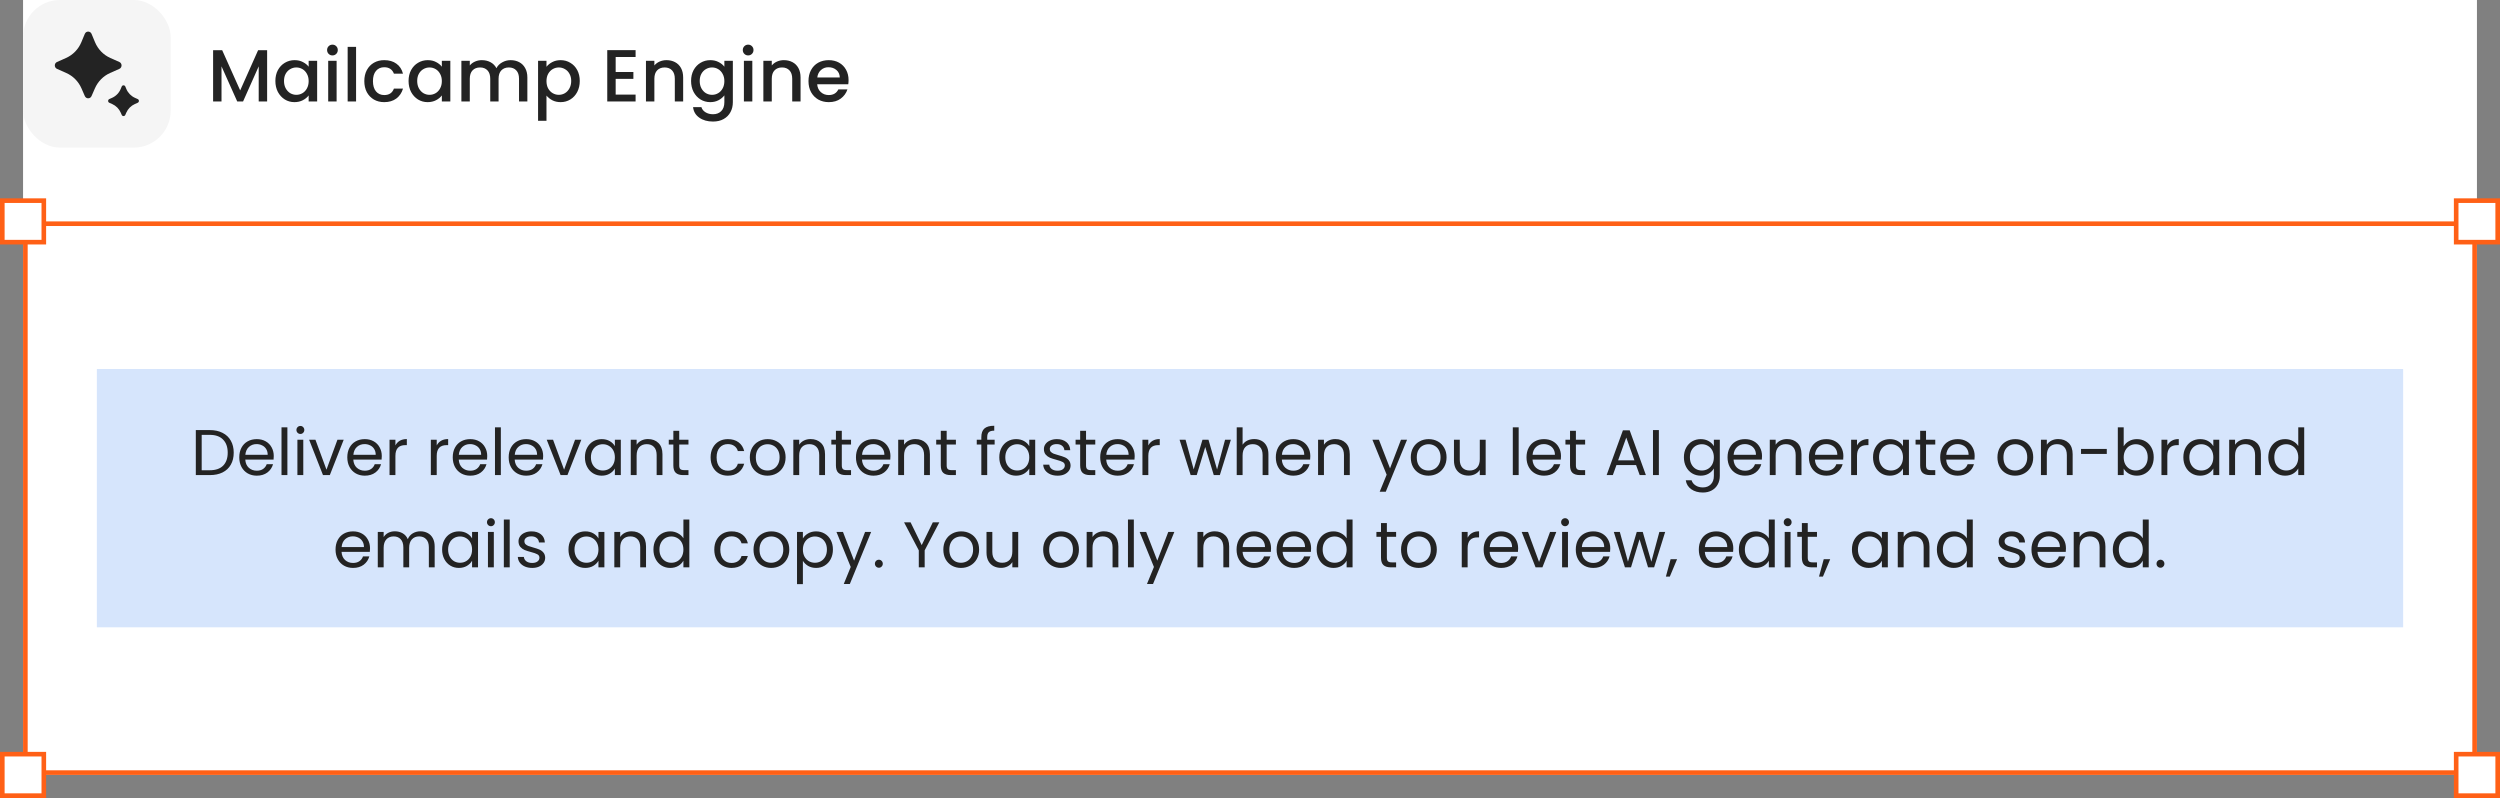
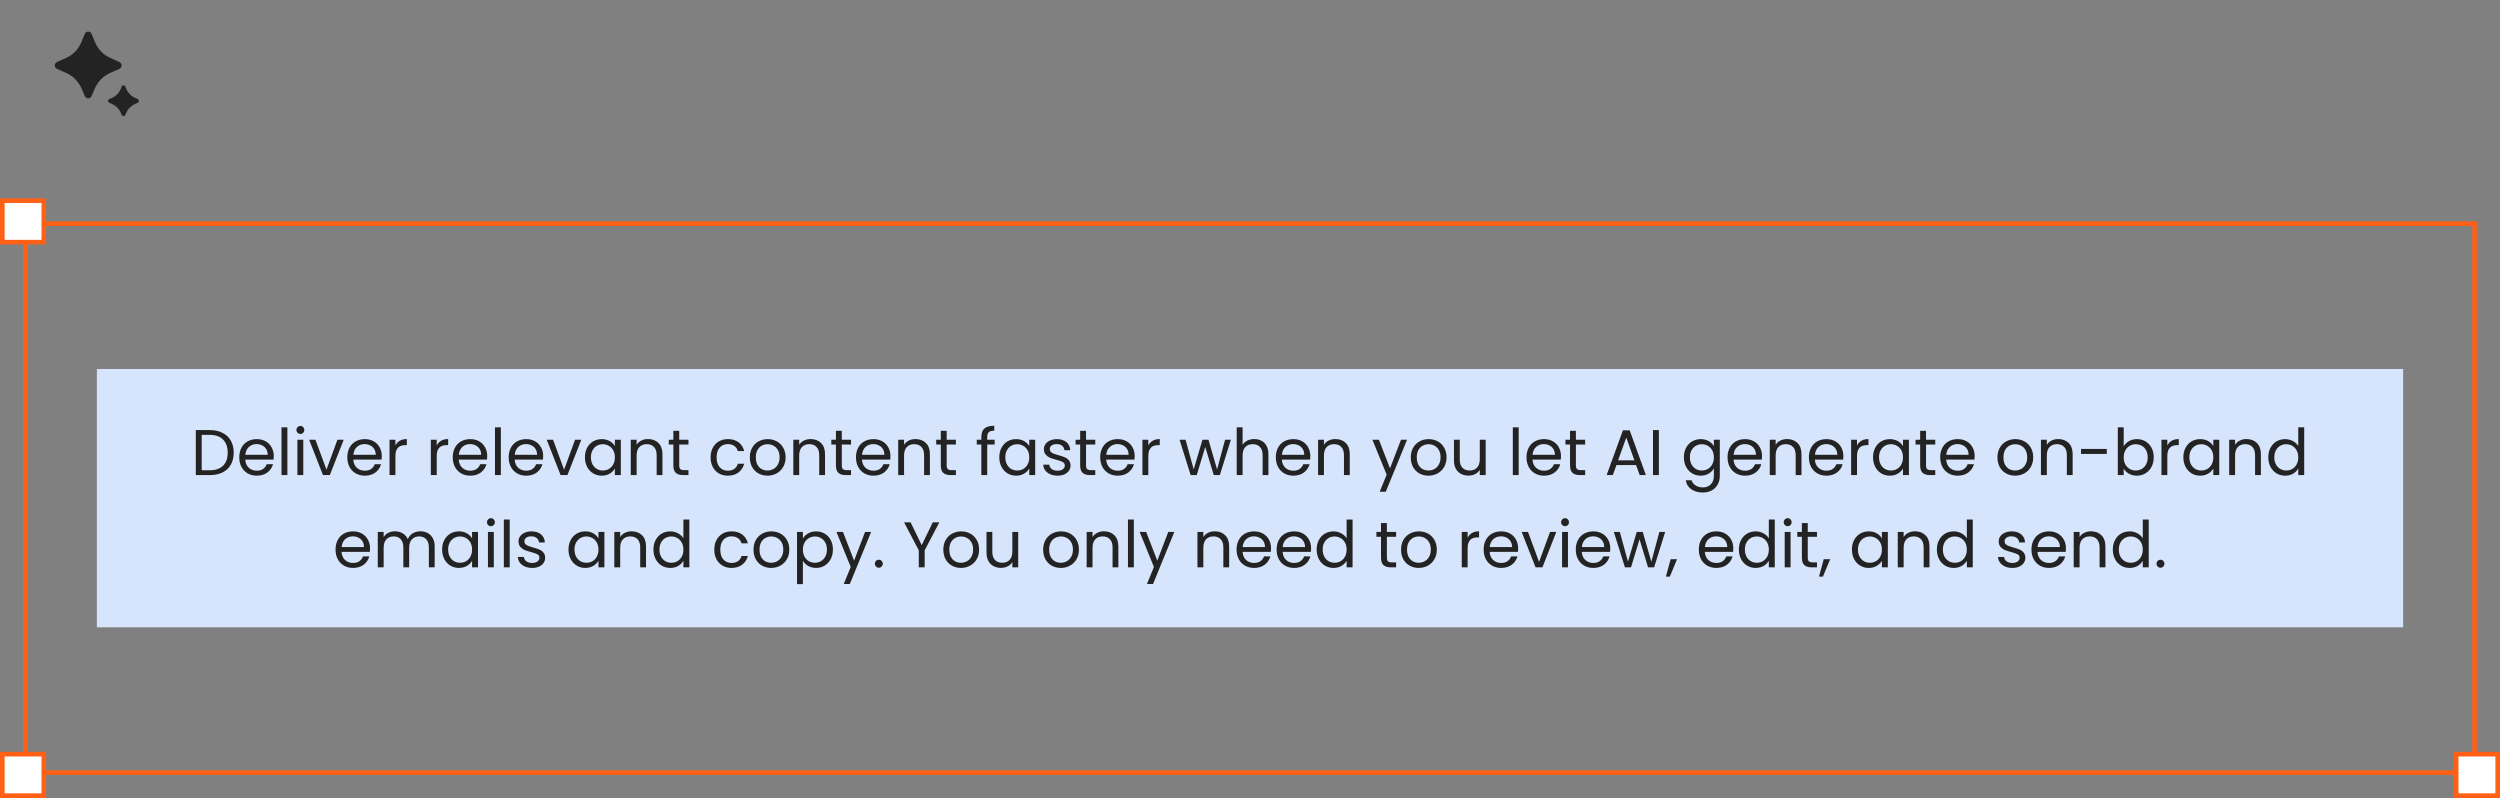
<svg xmlns="http://www.w3.org/2000/svg" width="542" height="173" viewBox="0 0 542 173" fill="none">
  <rect x="0" y="0" width="542" height="173" fill="#808080" stroke="none" />
-   <rect width="532" height="168" transform="translate(5)" fill="white" />
-   <rect x="5" width="32" height="32" rx="8" fill="#F5F5F5" />
  <g clip-path="url(#clip0_2191_4193)">
    <path d="M19.845 20.83L20.577 19.154C21.228 17.664 22.399 16.477 23.86 15.829L25.873 14.935C26.514 14.651 26.514 13.72 25.873 13.436L23.923 12.57C22.424 11.905 21.232 10.674 20.592 9.132L19.851 7.347C19.576 6.685 18.661 6.685 18.386 7.347L17.645 9.132C17.006 10.674 15.813 11.905 14.314 12.57L12.364 13.436C11.724 13.72 11.724 14.651 12.364 14.935L14.377 15.829C15.838 16.477 17.01 17.664 17.661 19.154L18.392 20.83C18.673 21.474 19.564 21.474 19.845 20.83ZM27.168 24.908L27.373 24.437C27.74 23.596 28.401 22.927 29.225 22.561L29.858 22.279C30.201 22.127 30.201 21.629 29.858 21.477L29.26 21.211C28.415 20.835 27.743 20.142 27.382 19.272L27.171 18.763C27.024 18.408 26.533 18.408 26.386 18.763L26.174 19.272C25.814 20.142 25.142 20.835 24.297 21.211L23.698 21.477C23.356 21.629 23.356 22.127 23.698 22.279L24.332 22.561C25.156 22.927 25.817 23.596 26.183 24.437L26.389 24.908C26.539 25.253 27.017 25.253 27.168 24.908Z" fill="#232323" />
  </g>
-   <path d="M57.912 10.88V22H56.088V14.384L52.696 22H51.432L48.024 14.384V22H46.2V10.88H48.168L52.072 19.6L55.96 10.88H57.912ZM59.701 17.552C59.701 16.667 59.883 15.883 60.245 15.2C60.619 14.517 61.12 13.989 61.749 13.616C62.389 13.232 63.093 13.04 63.861 13.04C64.555 13.04 65.157 13.179 65.669 13.456C66.192 13.723 66.608 14.059 66.917 14.464V13.184H68.757V22H66.917V20.688C66.608 21.104 66.187 21.451 65.653 21.728C65.12 22.005 64.512 22.144 63.829 22.144C63.072 22.144 62.379 21.952 61.749 21.568C61.12 21.173 60.619 20.629 60.245 19.936C59.883 19.232 59.701 18.437 59.701 17.552ZM66.917 17.584C66.917 16.976 66.789 16.448 66.533 16C66.288 15.552 65.963 15.211 65.557 14.976C65.152 14.741 64.715 14.624 64.245 14.624C63.776 14.624 63.339 14.741 62.933 14.976C62.528 15.2 62.197 15.536 61.941 15.984C61.696 16.421 61.573 16.944 61.573 17.552C61.573 18.16 61.696 18.693 61.941 19.152C62.197 19.611 62.528 19.963 62.933 20.208C63.349 20.443 63.787 20.56 64.245 20.56C64.715 20.56 65.152 20.443 65.557 20.208C65.963 19.973 66.288 19.632 66.533 19.184C66.789 18.725 66.917 18.192 66.917 17.584ZM72.081 12.016C71.751 12.016 71.473 11.904 71.249 11.68C71.025 11.456 70.913 11.179 70.913 10.848C70.913 10.517 71.025 10.24 71.249 10.016C71.473 9.792 71.751 9.68 72.081 9.68C72.401 9.68 72.673 9.792 72.897 10.016C73.121 10.24 73.233 10.517 73.233 10.848C73.233 11.179 73.121 11.456 72.897 11.68C72.673 11.904 72.401 12.016 72.081 12.016ZM72.977 13.184V22H71.153V13.184H72.977ZM77.196 10.16V22H75.372V10.16H77.196ZM78.983 17.584C78.983 16.677 79.164 15.883 79.527 15.2C79.9 14.507 80.412 13.973 81.063 13.6C81.713 13.227 82.46 13.04 83.303 13.04C84.369 13.04 85.249 13.296 85.943 13.808C86.647 14.309 87.121 15.029 87.367 15.968H85.399C85.239 15.531 84.983 15.189 84.631 14.944C84.279 14.699 83.836 14.576 83.303 14.576C82.556 14.576 81.959 14.843 81.511 15.376C81.073 15.899 80.855 16.635 80.855 17.584C80.855 18.533 81.073 19.275 81.511 19.808C81.959 20.341 82.556 20.608 83.303 20.608C84.359 20.608 85.057 20.144 85.399 19.216H87.367C87.111 20.112 86.631 20.827 85.927 21.36C85.223 21.883 84.348 22.144 83.303 22.144C82.46 22.144 81.713 21.957 81.063 21.584C80.412 21.2 79.9 20.667 79.527 19.984C79.164 19.291 78.983 18.491 78.983 17.584ZM88.576 17.552C88.576 16.667 88.758 15.883 89.12 15.2C89.494 14.517 89.995 13.989 90.624 13.616C91.264 13.232 91.968 13.04 92.736 13.04C93.43 13.04 94.032 13.179 94.544 13.456C95.067 13.723 95.483 14.059 95.792 14.464V13.184H97.632V22H95.792V20.688C95.483 21.104 95.062 21.451 94.528 21.728C93.995 22.005 93.387 22.144 92.704 22.144C91.947 22.144 91.254 21.952 90.624 21.568C89.995 21.173 89.494 20.629 89.12 19.936C88.758 19.232 88.576 18.437 88.576 17.552ZM95.792 17.584C95.792 16.976 95.664 16.448 95.408 16C95.163 15.552 94.838 15.211 94.432 14.976C94.027 14.741 93.59 14.624 93.12 14.624C92.651 14.624 92.214 14.741 91.808 14.976C91.403 15.2 91.072 15.536 90.816 15.984C90.571 16.421 90.448 16.944 90.448 17.552C90.448 18.16 90.571 18.693 90.816 19.152C91.072 19.611 91.403 19.963 91.808 20.208C92.224 20.443 92.662 20.56 93.12 20.56C93.59 20.56 94.027 20.443 94.432 20.208C94.838 19.973 95.163 19.632 95.408 19.184C95.664 18.725 95.792 18.192 95.792 17.584ZM110.7 13.04C111.393 13.04 112.012 13.184 112.556 13.472C113.111 13.76 113.543 14.187 113.852 14.752C114.172 15.317 114.332 16 114.332 16.8V22H112.524V17.072C112.524 16.283 112.327 15.68 111.932 15.264C111.537 14.837 110.999 14.624 110.316 14.624C109.633 14.624 109.089 14.837 108.684 15.264C108.289 15.68 108.092 16.283 108.092 17.072V22H106.284V17.072C106.284 16.283 106.087 15.68 105.692 15.264C105.297 14.837 104.759 14.624 104.076 14.624C103.393 14.624 102.849 14.837 102.444 15.264C102.049 15.68 101.852 16.283 101.852 17.072V22H100.028V13.184H101.852V14.192C102.151 13.829 102.529 13.547 102.988 13.344C103.447 13.141 103.937 13.04 104.46 13.04C105.164 13.04 105.793 13.189 106.348 13.488C106.903 13.787 107.329 14.219 107.628 14.784C107.895 14.251 108.311 13.829 108.876 13.52C109.441 13.2 110.049 13.04 110.7 13.04ZM118.477 14.48C118.786 14.075 119.208 13.733 119.741 13.456C120.274 13.179 120.877 13.04 121.549 13.04C122.317 13.04 123.016 13.232 123.645 13.616C124.285 13.989 124.786 14.517 125.149 15.2C125.512 15.883 125.693 16.667 125.693 17.552C125.693 18.437 125.512 19.232 125.149 19.936C124.786 20.629 124.285 21.173 123.645 21.568C123.016 21.952 122.317 22.144 121.549 22.144C120.877 22.144 120.28 22.011 119.757 21.744C119.234 21.467 118.808 21.125 118.477 20.72V26.192H116.653V13.184H118.477V14.48ZM123.837 17.552C123.837 16.944 123.709 16.421 123.453 15.984C123.208 15.536 122.877 15.2 122.461 14.976C122.056 14.741 121.618 14.624 121.149 14.624C120.69 14.624 120.253 14.741 119.837 14.976C119.432 15.211 119.101 15.552 118.845 16C118.6 16.448 118.477 16.976 118.477 17.584C118.477 18.192 118.6 18.725 118.845 19.184C119.101 19.632 119.432 19.973 119.837 20.208C120.253 20.443 120.69 20.56 121.149 20.56C121.618 20.56 122.056 20.443 122.461 20.208C122.877 19.963 123.208 19.611 123.453 19.152C123.709 18.693 123.837 18.16 123.837 17.552ZM133.477 12.352V15.616H137.317V17.104H133.477V20.512H137.797V22H131.653V10.864H137.797V12.352H133.477ZM144.492 13.04C145.185 13.04 145.804 13.184 146.348 13.472C146.902 13.76 147.334 14.187 147.644 14.752C147.953 15.317 148.108 16 148.108 16.8V22H146.3V17.072C146.3 16.283 146.102 15.68 145.708 15.264C145.313 14.837 144.774 14.624 144.092 14.624C143.409 14.624 142.865 14.837 142.46 15.264C142.065 15.68 141.868 16.283 141.868 17.072V22H140.044V13.184H141.868V14.192C142.166 13.829 142.545 13.547 143.004 13.344C143.473 13.141 143.969 13.04 144.492 13.04ZM153.986 13.04C154.669 13.04 155.272 13.179 155.794 13.456C156.328 13.723 156.744 14.059 157.042 14.464V13.184H158.882V22.144C158.882 22.955 158.712 23.675 158.37 24.304C158.029 24.944 157.533 25.445 156.882 25.808C156.242 26.171 155.474 26.352 154.578 26.352C153.384 26.352 152.392 26.069 151.602 25.504C150.813 24.949 150.365 24.192 150.258 23.232H152.066C152.205 23.691 152.498 24.059 152.946 24.336C153.405 24.624 153.949 24.768 154.578 24.768C155.314 24.768 155.906 24.544 156.354 24.096C156.813 23.648 157.042 22.997 157.042 22.144V20.672C156.733 21.088 156.312 21.44 155.778 21.728C155.256 22.005 154.658 22.144 153.986 22.144C153.218 22.144 152.514 21.952 151.874 21.568C151.245 21.173 150.744 20.629 150.37 19.936C150.008 19.232 149.826 18.437 149.826 17.552C149.826 16.667 150.008 15.883 150.37 15.2C150.744 14.517 151.245 13.989 151.874 13.616C152.514 13.232 153.218 13.04 153.986 13.04ZM157.042 17.584C157.042 16.976 156.914 16.448 156.658 16C156.413 15.552 156.088 15.211 155.682 14.976C155.277 14.741 154.84 14.624 154.37 14.624C153.901 14.624 153.464 14.741 153.058 14.976C152.653 15.2 152.322 15.536 152.066 15.984C151.821 16.421 151.698 16.944 151.698 17.552C151.698 18.16 151.821 18.693 152.066 19.152C152.322 19.611 152.653 19.963 153.058 20.208C153.474 20.443 153.912 20.56 154.37 20.56C154.84 20.56 155.277 20.443 155.682 20.208C156.088 19.973 156.413 19.632 156.658 19.184C156.914 18.725 157.042 18.192 157.042 17.584ZM162.206 12.016C161.875 12.016 161.598 11.904 161.374 11.68C161.15 11.456 161.038 11.179 161.038 10.848C161.038 10.517 161.15 10.24 161.374 10.016C161.598 9.792 161.875 9.68 162.206 9.68C162.526 9.68 162.798 9.792 163.022 10.016C163.246 10.24 163.358 10.517 163.358 10.848C163.358 11.179 163.246 11.456 163.022 11.68C162.798 11.904 162.526 12.016 162.206 12.016ZM163.102 13.184V22H161.278V13.184H163.102ZM169.945 13.04C170.638 13.04 171.257 13.184 171.801 13.472C172.356 13.76 172.788 14.187 173.097 14.752C173.406 15.317 173.561 16 173.561 16.8V22H171.753V17.072C171.753 16.283 171.556 15.68 171.161 15.264C170.766 14.837 170.228 14.624 169.545 14.624C168.862 14.624 168.318 14.837 167.913 15.264C167.518 15.68 167.321 16.283 167.321 17.072V22H165.497V13.184H167.321V14.192C167.62 13.829 167.998 13.547 168.457 13.344C168.926 13.141 169.422 13.04 169.945 13.04ZM183.968 17.376C183.968 17.707 183.946 18.005 183.904 18.272H177.168C177.221 18.976 177.482 19.541 177.952 19.968C178.421 20.395 178.997 20.608 179.68 20.608C180.661 20.608 181.354 20.197 181.76 19.376H183.727C183.461 20.187 182.976 20.853 182.272 21.376C181.578 21.888 180.714 22.144 179.68 22.144C178.837 22.144 178.08 21.957 177.408 21.584C176.746 21.2 176.224 20.667 175.84 19.984C175.466 19.291 175.28 18.491 175.28 17.584C175.28 16.677 175.461 15.883 175.824 15.2C176.197 14.507 176.714 13.973 177.376 13.6C178.048 13.227 178.816 13.04 179.68 13.04C180.512 13.04 181.253 13.221 181.904 13.584C182.554 13.947 183.061 14.459 183.424 15.12C183.786 15.771 183.968 16.523 183.968 17.376ZM182.064 16.8C182.053 16.128 181.813 15.589 181.344 15.184C180.874 14.779 180.293 14.576 179.6 14.576C178.97 14.576 178.432 14.779 177.984 15.184C177.536 15.579 177.269 16.117 177.184 16.8H182.064Z" fill="#232323" />
  <rect x="5.5" y="48.5" width="531" height="119" stroke="#FF6016" />
  <rect width="500" height="56" transform="translate(21 80)" fill="#D6E5FC" />
  <path d="M45.49 93.242C46.554 93.242 47.473 93.443 48.248 93.844C49.032 94.236 49.629 94.801 50.04 95.538C50.46 96.275 50.67 97.143 50.67 98.142C50.67 99.141 50.46 100.009 50.04 100.746C49.629 101.474 49.032 102.034 48.248 102.426C47.473 102.809 46.554 103 45.49 103H42.452V93.242H45.49ZM45.49 101.95C46.75 101.95 47.711 101.619 48.374 100.956C49.037 100.284 49.368 99.346 49.368 98.142C49.368 96.929 49.032 95.981 48.36 95.3C47.697 94.619 46.741 94.278 45.49 94.278H43.726V101.95H45.49ZM59.35 98.87C59.35 99.113 59.337 99.369 59.309 99.64H53.176C53.223 100.396 53.48 100.989 53.947 101.418C54.422 101.838 54.996 102.048 55.669 102.048C56.219 102.048 56.676 101.922 57.041 101.67C57.414 101.409 57.675 101.063 57.825 100.634H59.197C58.991 101.371 58.581 101.973 57.965 102.44C57.349 102.897 56.583 103.126 55.669 103.126C54.941 103.126 54.287 102.963 53.709 102.636C53.139 102.309 52.691 101.847 52.364 101.25C52.038 100.643 51.874 99.943 51.874 99.15C51.874 98.357 52.033 97.661 52.35 97.064C52.668 96.467 53.111 96.009 53.681 95.692C54.259 95.365 54.922 95.202 55.669 95.202C56.397 95.202 57.041 95.361 57.6 95.678C58.16 95.995 58.59 96.434 58.889 96.994C59.197 97.545 59.35 98.17 59.35 98.87ZM58.035 98.604C58.035 98.119 57.927 97.703 57.712 97.358C57.498 97.003 57.204 96.737 56.831 96.56C56.467 96.373 56.06 96.28 55.612 96.28C54.968 96.28 54.418 96.485 53.961 96.896C53.513 97.307 53.256 97.876 53.191 98.604H58.035ZM62.306 92.64V103H61.032V92.64H62.306ZM65.135 94.082C64.893 94.082 64.687 93.998 64.519 93.83C64.351 93.662 64.267 93.457 64.267 93.214C64.267 92.971 64.351 92.766 64.519 92.598C64.687 92.43 64.893 92.346 65.135 92.346C65.369 92.346 65.565 92.43 65.723 92.598C65.891 92.766 65.975 92.971 65.975 93.214C65.975 93.457 65.891 93.662 65.723 93.83C65.565 93.998 65.369 94.082 65.135 94.082ZM65.751 95.328V103H64.477V95.328H65.751ZM70.779 101.824L73.159 95.328H74.517L71.507 103H70.023L67.013 95.328H68.385L70.779 101.824ZM82.77 98.87C82.77 99.113 82.756 99.369 82.728 99.64H76.596C76.643 100.396 76.9 100.989 77.366 101.418C77.842 101.838 78.416 102.048 79.088 102.048C79.639 102.048 80.096 101.922 80.46 101.67C80.834 101.409 81.095 101.063 81.244 100.634H82.616C82.411 101.371 82 101.973 81.384 102.44C80.768 102.897 80.003 103.126 79.088 103.126C78.36 103.126 77.707 102.963 77.128 102.636C76.559 102.309 76.111 101.847 75.784 101.25C75.458 100.643 75.294 99.943 75.294 99.15C75.294 98.357 75.453 97.661 75.77 97.064C76.088 96.467 76.531 96.009 77.1 95.692C77.679 95.365 78.342 95.202 79.088 95.202C79.816 95.202 80.46 95.361 81.02 95.678C81.58 95.995 82.01 96.434 82.308 96.994C82.616 97.545 82.77 98.17 82.77 98.87ZM81.454 98.604C81.454 98.119 81.347 97.703 81.132 97.358C80.918 97.003 80.624 96.737 80.25 96.56C79.886 96.373 79.48 96.28 79.032 96.28C78.388 96.28 77.838 96.485 77.38 96.896C76.932 97.307 76.676 97.876 76.61 98.604H81.454ZM85.726 96.574C85.95 96.135 86.267 95.795 86.678 95.552C87.098 95.309 87.607 95.188 88.204 95.188V96.504H87.868C86.44 96.504 85.726 97.279 85.726 98.828V103H84.452V95.328H85.726V96.574ZM94.681 96.574C94.905 96.135 95.222 95.795 95.633 95.552C96.053 95.309 96.562 95.188 97.159 95.188V96.504H96.823C95.395 96.504 94.681 97.279 94.681 98.828V103H93.407V95.328H94.681V96.574ZM105.63 98.87C105.63 99.113 105.616 99.369 105.588 99.64H99.456C99.502 100.396 99.759 100.989 100.226 101.418C100.702 101.838 101.276 102.048 101.948 102.048C102.498 102.048 102.956 101.922 103.32 101.67C103.693 101.409 103.954 101.063 104.104 100.634H105.476C105.27 101.371 104.86 101.973 104.244 102.44C103.628 102.897 102.862 103.126 101.948 103.126C101.22 103.126 100.566 102.963 99.988 102.636C99.418 102.309 98.97 101.847 98.644 101.25C98.317 100.643 98.154 99.943 98.154 99.15C98.154 98.357 98.312 97.661 98.63 97.064C98.947 96.467 99.39 96.009 99.96 95.692C100.538 95.365 101.201 95.202 101.948 95.202C102.676 95.202 103.32 95.361 103.88 95.678C104.44 95.995 104.869 96.434 105.168 96.994C105.476 97.545 105.63 98.17 105.63 98.87ZM104.314 98.604C104.314 98.119 104.206 97.703 103.992 97.358C103.777 97.003 103.483 96.737 103.11 96.56C102.746 96.373 102.34 96.28 101.892 96.28C101.248 96.28 100.697 96.485 100.24 96.896C99.792 97.307 99.535 97.876 99.47 98.604H104.314ZM108.585 92.64V103H107.311V92.64H108.585ZM117.757 98.87C117.757 99.113 117.743 99.369 117.715 99.64H111.583C111.629 100.396 111.886 100.989 112.353 101.418C112.829 101.838 113.403 102.048 114.075 102.048C114.625 102.048 115.083 101.922 115.447 101.67C115.82 101.409 116.081 101.063 116.231 100.634H117.603C117.397 101.371 116.987 101.973 116.371 102.44C115.755 102.897 114.989 103.126 114.075 103.126C113.347 103.126 112.693 102.963 112.115 102.636C111.545 102.309 111.097 101.847 110.771 101.25C110.444 100.643 110.281 99.943 110.281 99.15C110.281 98.357 110.439 97.661 110.757 97.064C111.074 96.467 111.517 96.009 112.087 95.692C112.665 95.365 113.328 95.202 114.075 95.202C114.803 95.202 115.447 95.361 116.007 95.678C116.567 95.995 116.996 96.434 117.295 96.994C117.603 97.545 117.757 98.17 117.757 98.87ZM116.441 98.604C116.441 98.119 116.333 97.703 116.119 97.358C115.904 97.003 115.61 96.737 115.237 96.56C114.873 96.373 114.467 96.28 114.019 96.28C113.375 96.28 112.824 96.485 112.367 96.896C111.919 97.307 111.662 97.876 111.597 98.604H116.441ZM122.294 101.824L124.674 95.328H126.032L123.022 103H121.538L118.528 95.328H119.9L122.294 101.824ZM126.81 99.136C126.81 98.352 126.969 97.666 127.286 97.078C127.603 96.481 128.037 96.019 128.588 95.692C129.148 95.365 129.769 95.202 130.45 95.202C131.122 95.202 131.705 95.347 132.2 95.636C132.695 95.925 133.063 96.289 133.306 96.728V95.328H134.594V103H133.306V101.572C133.054 102.02 132.676 102.393 132.172 102.692C131.677 102.981 131.099 103.126 130.436 103.126C129.755 103.126 129.139 102.958 128.588 102.622C128.037 102.286 127.603 101.815 127.286 101.208C126.969 100.601 126.81 99.911 126.81 99.136ZM133.306 99.15C133.306 98.571 133.189 98.067 132.956 97.638C132.723 97.209 132.405 96.882 132.004 96.658C131.612 96.425 131.178 96.308 130.702 96.308C130.226 96.308 129.792 96.42 129.4 96.644C129.008 96.868 128.695 97.195 128.462 97.624C128.229 98.053 128.112 98.557 128.112 99.136C128.112 99.724 128.229 100.237 128.462 100.676C128.695 101.105 129.008 101.437 129.4 101.67C129.792 101.894 130.226 102.006 130.702 102.006C131.178 102.006 131.612 101.894 132.004 101.67C132.405 101.437 132.723 101.105 132.956 100.676C133.189 100.237 133.306 99.729 133.306 99.15ZM140.485 95.188C141.418 95.188 142.174 95.473 142.753 96.042C143.332 96.602 143.621 97.414 143.621 98.478V103H142.361V98.66C142.361 97.895 142.17 97.311 141.787 96.91C141.404 96.499 140.882 96.294 140.219 96.294C139.547 96.294 139.01 96.504 138.609 96.924C138.217 97.344 138.021 97.955 138.021 98.758V103H136.747V95.328H138.021V96.42C138.273 96.028 138.614 95.725 139.043 95.51C139.482 95.295 139.962 95.188 140.485 95.188ZM147.256 96.378V100.9C147.256 101.273 147.335 101.539 147.494 101.698C147.653 101.847 147.928 101.922 148.32 101.922H149.258V103H148.11C147.401 103 146.869 102.837 146.514 102.51C146.159 102.183 145.982 101.647 145.982 100.9V96.378H144.988V95.328H145.982V93.396H147.256V95.328H149.258V96.378H147.256ZM154.058 99.15C154.058 98.357 154.217 97.666 154.534 97.078C154.851 96.481 155.29 96.019 155.85 95.692C156.419 95.365 157.068 95.202 157.796 95.202C158.739 95.202 159.513 95.431 160.12 95.888C160.736 96.345 161.142 96.98 161.338 97.792H159.966C159.835 97.325 159.579 96.957 159.196 96.686C158.823 96.415 158.356 96.28 157.796 96.28C157.068 96.28 156.48 96.532 156.032 97.036C155.584 97.531 155.36 98.235 155.36 99.15C155.36 100.074 155.584 100.788 156.032 101.292C156.48 101.796 157.068 102.048 157.796 102.048C158.356 102.048 158.823 101.917 159.196 101.656C159.569 101.395 159.826 101.021 159.966 100.536H161.338C161.133 101.32 160.722 101.95 160.106 102.426C159.49 102.893 158.72 103.126 157.796 103.126C157.068 103.126 156.419 102.963 155.85 102.636C155.29 102.309 154.851 101.847 154.534 101.25C154.217 100.653 154.058 99.953 154.058 99.15ZM166.384 103.126C165.665 103.126 165.012 102.963 164.424 102.636C163.845 102.309 163.388 101.847 163.052 101.25C162.725 100.643 162.562 99.943 162.562 99.15C162.562 98.366 162.73 97.675 163.066 97.078C163.411 96.471 163.878 96.009 164.466 95.692C165.054 95.365 165.712 95.202 166.44 95.202C167.168 95.202 167.826 95.365 168.414 95.692C169.002 96.009 169.464 96.467 169.8 97.064C170.145 97.661 170.318 98.357 170.318 99.15C170.318 99.943 170.141 100.643 169.786 101.25C169.441 101.847 168.969 102.309 168.372 102.636C167.775 102.963 167.112 103.126 166.384 103.126ZM166.384 102.006C166.841 102.006 167.271 101.899 167.672 101.684C168.073 101.469 168.395 101.147 168.638 100.718C168.89 100.289 169.016 99.766 169.016 99.15C169.016 98.534 168.895 98.011 168.652 97.582C168.409 97.153 168.092 96.835 167.7 96.63C167.308 96.415 166.883 96.308 166.426 96.308C165.959 96.308 165.53 96.415 165.138 96.63C164.755 96.835 164.447 97.153 164.214 97.582C163.981 98.011 163.864 98.534 163.864 99.15C163.864 99.775 163.976 100.303 164.2 100.732C164.433 101.161 164.741 101.483 165.124 101.698C165.507 101.903 165.927 102.006 166.384 102.006ZM175.731 95.188C176.664 95.188 177.42 95.473 177.999 96.042C178.578 96.602 178.867 97.414 178.867 98.478V103H177.607V98.66C177.607 97.895 177.416 97.311 177.033 96.91C176.65 96.499 176.128 96.294 175.465 96.294C174.793 96.294 174.256 96.504 173.855 96.924C173.463 97.344 173.267 97.955 173.267 98.758V103H171.993V95.328H173.267V96.42C173.519 96.028 173.86 95.725 174.289 95.51C174.728 95.295 175.208 95.188 175.731 95.188ZM182.502 96.378V100.9C182.502 101.273 182.581 101.539 182.74 101.698C182.899 101.847 183.174 101.922 183.566 101.922H184.504V103H183.356C182.647 103 182.115 102.837 181.76 102.51C181.405 102.183 181.228 101.647 181.228 100.9V96.378H180.234V95.328H181.228V93.396H182.502V95.328H184.504V96.378H182.502ZM193.048 98.87C193.048 99.113 193.034 99.369 193.006 99.64H186.874C186.92 100.396 187.177 100.989 187.644 101.418C188.12 101.838 188.694 102.048 189.366 102.048C189.916 102.048 190.374 101.922 190.738 101.67C191.111 101.409 191.372 101.063 191.522 100.634H192.894C192.688 101.371 192.278 101.973 191.662 102.44C191.046 102.897 190.28 103.126 189.366 103.126C188.638 103.126 187.984 102.963 187.406 102.636C186.836 102.309 186.388 101.847 186.062 101.25C185.735 100.643 185.572 99.943 185.572 99.15C185.572 98.357 185.73 97.661 186.048 97.064C186.365 96.467 186.808 96.009 187.378 95.692C187.956 95.365 188.619 95.202 189.366 95.202C190.094 95.202 190.738 95.361 191.298 95.678C191.858 95.995 192.287 96.434 192.586 96.994C192.894 97.545 193.048 98.17 193.048 98.87ZM191.732 98.604C191.732 98.119 191.624 97.703 191.41 97.358C191.195 97.003 190.901 96.737 190.528 96.56C190.164 96.373 189.758 96.28 189.31 96.28C188.666 96.28 188.115 96.485 187.658 96.896C187.21 97.307 186.953 97.876 186.888 98.604H191.732ZM198.467 95.188C199.401 95.188 200.157 95.473 200.735 96.042C201.314 96.602 201.603 97.414 201.603 98.478V103H200.343V98.66C200.343 97.895 200.152 97.311 199.769 96.91C199.387 96.499 198.864 96.294 198.201 96.294C197.529 96.294 196.993 96.504 196.591 96.924C196.199 97.344 196.003 97.955 196.003 98.758V103H194.729V95.328H196.003V96.42C196.255 96.028 196.596 95.725 197.025 95.51C197.464 95.295 197.945 95.188 198.467 95.188ZM205.238 96.378V100.9C205.238 101.273 205.318 101.539 205.476 101.698C205.635 101.847 205.91 101.922 206.302 101.922H207.24V103H206.092C205.383 103 204.851 102.837 204.496 102.51C204.142 102.183 203.964 101.647 203.964 100.9V96.378H202.97V95.328H203.964V93.396H205.238V95.328H207.24V96.378H205.238ZM215.638 96.378H214.028V103H212.754V96.378H211.76V95.328H212.754V94.782C212.754 93.923 212.974 93.298 213.412 92.906C213.86 92.505 214.574 92.304 215.554 92.304V93.368C214.994 93.368 214.598 93.48 214.364 93.704C214.14 93.919 214.028 94.278 214.028 94.782V95.328H215.638V96.378ZM216.648 99.136C216.648 98.352 216.807 97.666 217.124 97.078C217.441 96.481 217.875 96.019 218.426 95.692C218.986 95.365 219.607 95.202 220.288 95.202C220.96 95.202 221.543 95.347 222.038 95.636C222.533 95.925 222.901 96.289 223.144 96.728V95.328H224.432V103H223.144V101.572C222.892 102.02 222.514 102.393 222.01 102.692C221.515 102.981 220.937 103.126 220.274 103.126C219.593 103.126 218.977 102.958 218.426 102.622C217.875 102.286 217.441 101.815 217.124 101.208C216.807 100.601 216.648 99.911 216.648 99.136ZM223.144 99.15C223.144 98.571 223.027 98.067 222.794 97.638C222.561 97.209 222.243 96.882 221.842 96.658C221.45 96.425 221.016 96.308 220.54 96.308C220.064 96.308 219.63 96.42 219.238 96.644C218.846 96.868 218.533 97.195 218.3 97.624C218.067 98.053 217.95 98.557 217.95 99.136C217.95 99.724 218.067 100.237 218.3 100.676C218.533 101.105 218.846 101.437 219.238 101.67C219.63 101.894 220.064 102.006 220.54 102.006C221.016 102.006 221.45 101.894 221.842 101.67C222.243 101.437 222.561 101.105 222.794 100.676C223.027 100.237 223.144 99.729 223.144 99.15ZM229.301 103.126C228.713 103.126 228.186 103.028 227.719 102.832C227.252 102.627 226.884 102.347 226.613 101.992C226.342 101.628 226.193 101.213 226.165 100.746H227.481C227.518 101.129 227.696 101.441 228.013 101.684C228.34 101.927 228.764 102.048 229.287 102.048C229.772 102.048 230.155 101.941 230.435 101.726C230.715 101.511 230.855 101.241 230.855 100.914C230.855 100.578 230.706 100.331 230.407 100.172C230.108 100.004 229.646 99.841 229.021 99.682C228.452 99.533 227.985 99.383 227.621 99.234C227.266 99.075 226.958 98.847 226.697 98.548C226.445 98.24 226.319 97.839 226.319 97.344C226.319 96.952 226.436 96.593 226.669 96.266C226.902 95.939 227.234 95.683 227.663 95.496C228.092 95.3 228.582 95.202 229.133 95.202C229.982 95.202 230.668 95.417 231.191 95.846C231.714 96.275 231.994 96.863 232.031 97.61H230.757C230.729 97.209 230.566 96.887 230.267 96.644C229.978 96.401 229.586 96.28 229.091 96.28C228.634 96.28 228.27 96.378 227.999 96.574C227.728 96.77 227.593 97.027 227.593 97.344C227.593 97.596 227.672 97.806 227.831 97.974C227.999 98.133 228.204 98.263 228.447 98.366C228.699 98.459 229.044 98.567 229.483 98.688C230.034 98.837 230.482 98.987 230.827 99.136C231.172 99.276 231.466 99.491 231.709 99.78C231.961 100.069 232.092 100.447 232.101 100.914C232.101 101.334 231.984 101.712 231.751 102.048C231.518 102.384 231.186 102.65 230.757 102.846C230.337 103.033 229.852 103.126 229.301 103.126ZM235.453 96.378V100.9C235.453 101.273 235.533 101.539 235.691 101.698C235.85 101.847 236.125 101.922 236.517 101.922H237.455V103H236.307C235.598 103 235.066 102.837 234.711 102.51C234.357 102.183 234.179 101.647 234.179 100.9V96.378H233.185V95.328H234.179V93.396H235.453V95.328H237.455V96.378H235.453ZM245.999 98.87C245.999 99.113 245.985 99.369 245.957 99.64H239.825C239.872 100.396 240.128 100.989 240.595 101.418C241.071 101.838 241.645 102.048 242.317 102.048C242.868 102.048 243.325 101.922 243.689 101.67C244.062 101.409 244.324 101.063 244.473 100.634H245.845C245.64 101.371 245.229 101.973 244.613 102.44C243.997 102.897 243.232 103.126 242.317 103.126C241.589 103.126 240.936 102.963 240.357 102.636C239.788 102.309 239.34 101.847 239.013 101.25C238.686 100.643 238.523 99.943 238.523 99.15C238.523 98.357 238.682 97.661 238.999 97.064C239.316 96.467 239.76 96.009 240.329 95.692C240.908 95.365 241.57 95.202 242.317 95.202C243.045 95.202 243.689 95.361 244.249 95.678C244.809 95.995 245.238 96.434 245.537 96.994C245.845 97.545 245.999 98.17 245.999 98.87ZM244.683 98.604C244.683 98.119 244.576 97.703 244.361 97.358C244.146 97.003 243.852 96.737 243.479 96.56C243.115 96.373 242.709 96.28 242.261 96.28C241.617 96.28 241.066 96.485 240.609 96.896C240.161 97.307 239.904 97.876 239.839 98.604H244.683ZM248.955 96.574C249.179 96.135 249.496 95.795 249.907 95.552C250.327 95.309 250.835 95.188 251.433 95.188V96.504H251.097C249.669 96.504 248.955 97.279 248.955 98.828V103H247.681V95.328H248.955V96.574ZM266.856 95.328L264.462 103H263.146L261.298 96.91L259.45 103H258.134L255.726 95.328H257.028L258.792 101.768L260.696 95.328H261.998L263.86 101.782L265.596 95.328H266.856ZM271.928 95.188C272.507 95.188 273.029 95.314 273.496 95.566C273.963 95.809 274.327 96.177 274.588 96.672C274.859 97.167 274.994 97.769 274.994 98.478V103H273.734V98.66C273.734 97.895 273.543 97.311 273.16 96.91C272.777 96.499 272.255 96.294 271.592 96.294C270.92 96.294 270.383 96.504 269.982 96.924C269.59 97.344 269.394 97.955 269.394 98.758V103H268.12V92.64H269.394V96.42C269.646 96.028 269.991 95.725 270.43 95.51C270.878 95.295 271.377 95.188 271.928 95.188ZM284.075 98.87C284.075 99.113 284.061 99.369 284.033 99.64H277.901C277.948 100.396 278.204 100.989 278.671 101.418C279.147 101.838 279.721 102.048 280.393 102.048C280.944 102.048 281.401 101.922 281.765 101.67C282.138 101.409 282.4 101.063 282.549 100.634H283.921C283.716 101.371 283.305 101.973 282.689 102.44C282.073 102.897 281.308 103.126 280.393 103.126C279.665 103.126 279.012 102.963 278.433 102.636C277.864 102.309 277.416 101.847 277.089 101.25C276.762 100.643 276.599 99.943 276.599 99.15C276.599 98.357 276.758 97.661 277.075 97.064C277.392 96.467 277.836 96.009 278.405 95.692C278.984 95.365 279.646 95.202 280.393 95.202C281.121 95.202 281.765 95.361 282.325 95.678C282.885 95.995 283.314 96.434 283.613 96.994C283.921 97.545 284.075 98.17 284.075 98.87ZM282.759 98.604C282.759 98.119 282.652 97.703 282.437 97.358C282.222 97.003 281.928 96.737 281.555 96.56C281.191 96.373 280.785 96.28 280.337 96.28C279.693 96.28 279.142 96.485 278.685 96.896C278.237 97.307 277.98 97.876 277.915 98.604H282.759ZM289.495 95.188C290.428 95.188 291.184 95.473 291.763 96.042C292.341 96.602 292.631 97.414 292.631 98.478V103H291.371V98.66C291.371 97.895 291.179 97.311 290.797 96.91C290.414 96.499 289.891 96.294 289.229 96.294C288.557 96.294 288.02 96.504 287.619 96.924C287.227 97.344 287.031 97.955 287.031 98.758V103H285.757V95.328H287.031V96.42C287.283 96.028 287.623 95.725 288.053 95.51C288.491 95.295 288.972 95.188 289.495 95.188ZM305.052 95.328L300.432 106.612H299.116L300.628 102.916L297.534 95.328H298.948L301.356 101.544L303.736 95.328H305.052ZM309.679 103.126C308.96 103.126 308.307 102.963 307.719 102.636C307.14 102.309 306.683 101.847 306.347 101.25C306.02 100.643 305.857 99.943 305.857 99.15C305.857 98.366 306.025 97.675 306.361 97.078C306.706 96.471 307.173 96.009 307.761 95.692C308.349 95.365 309.007 95.202 309.735 95.202C310.463 95.202 311.121 95.365 311.709 95.692C312.297 96.009 312.759 96.467 313.095 97.064C313.44 97.661 313.613 98.357 313.613 99.15C313.613 99.943 313.436 100.643 313.081 101.25C312.736 101.847 312.264 102.309 311.667 102.636C311.07 102.963 310.407 103.126 309.679 103.126ZM309.679 102.006C310.136 102.006 310.566 101.899 310.967 101.684C311.368 101.469 311.69 101.147 311.933 100.718C312.185 100.289 312.311 99.766 312.311 99.15C312.311 98.534 312.19 98.011 311.947 97.582C311.704 97.153 311.387 96.835 310.995 96.63C310.603 96.415 310.178 96.308 309.721 96.308C309.254 96.308 308.825 96.415 308.433 96.63C308.05 96.835 307.742 97.153 307.509 97.582C307.276 98.011 307.159 98.534 307.159 99.15C307.159 99.775 307.271 100.303 307.495 100.732C307.728 101.161 308.036 101.483 308.419 101.698C308.802 101.903 309.222 102.006 309.679 102.006ZM322.092 95.328V103H320.818V101.866C320.575 102.258 320.235 102.566 319.796 102.79C319.367 103.005 318.891 103.112 318.368 103.112C317.771 103.112 317.234 102.991 316.758 102.748C316.282 102.496 315.904 102.123 315.624 101.628C315.353 101.133 315.218 100.531 315.218 99.822V95.328H316.478V99.654C316.478 100.41 316.669 100.993 317.052 101.404C317.435 101.805 317.957 102.006 318.62 102.006C319.301 102.006 319.838 101.796 320.23 101.376C320.622 100.956 320.818 100.345 320.818 99.542V95.328H322.092ZM329.249 92.64V103H327.975V92.64H329.249ZM338.421 98.87C338.421 99.113 338.407 99.369 338.379 99.64H332.247C332.293 100.396 332.55 100.989 333.017 101.418C333.493 101.838 334.067 102.048 334.739 102.048C335.289 102.048 335.747 101.922 336.111 101.67C336.484 101.409 336.745 101.063 336.895 100.634H338.267C338.061 101.371 337.651 101.973 337.035 102.44C336.419 102.897 335.653 103.126 334.739 103.126C334.011 103.126 333.357 102.963 332.779 102.636C332.209 102.309 331.761 101.847 331.435 101.25C331.108 100.643 330.945 99.943 330.945 99.15C330.945 98.357 331.103 97.661 331.421 97.064C331.738 96.467 332.181 96.009 332.751 95.692C333.329 95.365 333.992 95.202 334.739 95.202C335.467 95.202 336.111 95.361 336.671 95.678C337.231 95.995 337.66 96.434 337.959 96.994C338.267 97.545 338.421 98.17 338.421 98.87ZM337.105 98.604C337.105 98.119 336.997 97.703 336.783 97.358C336.568 97.003 336.274 96.737 335.901 96.56C335.537 96.373 335.131 96.28 334.683 96.28C334.039 96.28 333.488 96.485 333.031 96.896C332.583 97.307 332.326 97.876 332.261 98.604H337.105ZM341.656 96.378V100.9C341.656 101.273 341.736 101.539 341.894 101.698C342.053 101.847 342.328 101.922 342.72 101.922H343.658V103H342.51C341.801 103 341.269 102.837 340.914 102.51C340.56 102.183 340.382 101.647 340.382 100.9V96.378H339.388V95.328H340.382V93.396H341.656V95.328H343.658V96.378H341.656ZM354.702 100.83H350.446L349.662 103H348.318L351.846 93.298H353.316L356.83 103H355.486L354.702 100.83ZM354.338 99.794L352.574 94.866L350.81 99.794H354.338ZM359.642 93.242V103H358.368V93.242H359.642ZM368.71 95.202C369.372 95.202 369.951 95.347 370.446 95.636C370.95 95.925 371.323 96.289 371.566 96.728V95.328H372.854V103.168C372.854 103.868 372.704 104.489 372.406 105.03C372.107 105.581 371.678 106.01 371.118 106.318C370.567 106.626 369.923 106.78 369.186 106.78C368.178 106.78 367.338 106.542 366.666 106.066C365.994 105.59 365.597 104.941 365.476 104.12H366.736C366.876 104.587 367.165 104.96 367.604 105.24C368.042 105.529 368.57 105.674 369.186 105.674C369.886 105.674 370.455 105.455 370.894 105.016C371.342 104.577 371.566 103.961 371.566 103.168V101.558C371.314 102.006 370.94 102.379 370.446 102.678C369.951 102.977 369.372 103.126 368.71 103.126C368.028 103.126 367.408 102.958 366.848 102.622C366.297 102.286 365.863 101.815 365.546 101.208C365.228 100.601 365.07 99.911 365.07 99.136C365.07 98.352 365.228 97.666 365.546 97.078C365.863 96.481 366.297 96.019 366.848 95.692C367.408 95.365 368.028 95.202 368.71 95.202ZM371.566 99.15C371.566 98.571 371.449 98.067 371.216 97.638C370.982 97.209 370.665 96.882 370.264 96.658C369.872 96.425 369.438 96.308 368.962 96.308C368.486 96.308 368.052 96.42 367.66 96.644C367.268 96.868 366.955 97.195 366.722 97.624C366.488 98.053 366.372 98.557 366.372 99.136C366.372 99.724 366.488 100.237 366.722 100.676C366.955 101.105 367.268 101.437 367.66 101.67C368.052 101.894 368.486 102.006 368.962 102.006C369.438 102.006 369.872 101.894 370.264 101.67C370.665 101.437 370.982 101.105 371.216 100.676C371.449 100.237 371.566 99.729 371.566 99.15ZM382.007 98.87C382.007 99.113 381.993 99.369 381.965 99.64H375.833C375.879 100.396 376.136 100.989 376.603 101.418C377.079 101.838 377.653 102.048 378.325 102.048C378.875 102.048 379.333 101.922 379.697 101.67C380.07 101.409 380.331 101.063 380.481 100.634H381.853C381.647 101.371 381.237 101.973 380.621 102.44C380.005 102.897 379.239 103.126 378.325 103.126C377.597 103.126 376.943 102.963 376.365 102.636C375.795 102.309 375.347 101.847 375.021 101.25C374.694 100.643 374.531 99.943 374.531 99.15C374.531 98.357 374.689 97.661 375.007 97.064C375.324 96.467 375.767 96.009 376.337 95.692C376.915 95.365 377.578 95.202 378.325 95.202C379.053 95.202 379.697 95.361 380.257 95.678C380.817 95.995 381.246 96.434 381.545 96.994C381.853 97.545 382.007 98.17 382.007 98.87ZM380.691 98.604C380.691 98.119 380.583 97.703 380.369 97.358C380.154 97.003 379.86 96.737 379.487 96.56C379.123 96.373 378.717 96.28 378.269 96.28C377.625 96.28 377.074 96.485 376.617 96.896C376.169 97.307 375.912 97.876 375.847 98.604H380.691ZM387.426 95.188C388.36 95.188 389.116 95.473 389.694 96.042C390.273 96.602 390.562 97.414 390.562 98.478V103H389.302V98.66C389.302 97.895 389.111 97.311 388.728 96.91C388.346 96.499 387.823 96.294 387.16 96.294C386.488 96.294 385.952 96.504 385.55 96.924C385.158 97.344 384.962 97.955 384.962 98.758V103H383.688V95.328H384.962V96.42C385.214 96.028 385.555 95.725 385.984 95.51C386.423 95.295 386.904 95.188 387.426 95.188ZM399.643 98.87C399.643 99.113 399.629 99.369 399.601 99.64H393.469C393.516 100.396 393.773 100.989 394.239 101.418C394.715 101.838 395.289 102.048 395.961 102.048C396.512 102.048 396.969 101.922 397.333 101.67C397.707 101.409 397.968 101.063 398.117 100.634H399.489C399.284 101.371 398.873 101.973 398.257 102.44C397.641 102.897 396.876 103.126 395.961 103.126C395.233 103.126 394.58 102.963 394.001 102.636C393.432 102.309 392.984 101.847 392.657 101.25C392.331 100.643 392.167 99.943 392.167 99.15C392.167 98.357 392.326 97.661 392.643 97.064C392.961 96.467 393.404 96.009 393.973 95.692C394.552 95.365 395.215 95.202 395.961 95.202C396.689 95.202 397.333 95.361 397.893 95.678C398.453 95.995 398.883 96.434 399.181 96.994C399.489 97.545 399.643 98.17 399.643 98.87ZM398.327 98.604C398.327 98.119 398.22 97.703 398.005 97.358C397.791 97.003 397.497 96.737 397.123 96.56C396.759 96.373 396.353 96.28 395.905 96.28C395.261 96.28 394.711 96.485 394.253 96.896C393.805 97.307 393.549 97.876 393.483 98.604H398.327ZM402.599 96.574C402.823 96.135 403.14 95.795 403.551 95.552C403.971 95.309 404.48 95.188 405.077 95.188V96.504H404.741C403.313 96.504 402.599 97.279 402.599 98.828V103H401.325V95.328H402.599V96.574ZM406.072 99.136C406.072 98.352 406.23 97.666 406.548 97.078C406.865 96.481 407.299 96.019 407.85 95.692C408.41 95.365 409.03 95.202 409.712 95.202C410.384 95.202 410.967 95.347 411.462 95.636C411.956 95.925 412.325 96.289 412.568 96.728V95.328H413.856V103H412.568V101.572C412.316 102.02 411.938 102.393 411.434 102.692C410.939 102.981 410.36 103.126 409.698 103.126C409.016 103.126 408.4 102.958 407.85 102.622C407.299 102.286 406.865 101.815 406.548 101.208C406.23 100.601 406.072 99.911 406.072 99.136ZM412.568 99.15C412.568 98.571 412.451 98.067 412.218 97.638C411.984 97.209 411.667 96.882 411.266 96.658C410.874 96.425 410.44 96.308 409.964 96.308C409.488 96.308 409.054 96.42 408.662 96.644C408.27 96.868 407.957 97.195 407.724 97.624C407.49 98.053 407.374 98.557 407.374 99.136C407.374 99.724 407.49 100.237 407.724 100.676C407.957 101.105 408.27 101.437 408.662 101.67C409.054 101.894 409.488 102.006 409.964 102.006C410.44 102.006 410.874 101.894 411.266 101.67C411.667 101.437 411.984 101.105 412.218 100.676C412.451 100.237 412.568 99.729 412.568 99.15ZM417.563 96.378V100.9C417.563 101.273 417.642 101.539 417.801 101.698C417.959 101.847 418.235 101.922 418.627 101.922H419.565V103H418.417C417.707 103 417.175 102.837 416.821 102.51C416.466 102.183 416.289 101.647 416.289 100.9V96.378H415.295V95.328H416.289V93.396H417.563V95.328H419.565V96.378H417.563ZM428.108 98.87C428.108 99.113 428.094 99.369 428.066 99.64H421.934C421.981 100.396 422.238 100.989 422.704 101.418C423.18 101.838 423.754 102.048 424.426 102.048C424.977 102.048 425.434 101.922 425.798 101.67C426.172 101.409 426.433 101.063 426.582 100.634H427.954C427.749 101.371 427.338 101.973 426.722 102.44C426.106 102.897 425.341 103.126 424.426 103.126C423.698 103.126 423.045 102.963 422.466 102.636C421.897 102.309 421.449 101.847 421.122 101.25C420.796 100.643 420.632 99.943 420.632 99.15C420.632 98.357 420.791 97.661 421.108 97.064C421.426 96.467 421.869 96.009 422.438 95.692C423.017 95.365 423.68 95.202 424.426 95.202C425.154 95.202 425.798 95.361 426.358 95.678C426.918 95.995 427.348 96.434 427.646 96.994C427.954 97.545 428.108 98.17 428.108 98.87ZM426.792 98.604C426.792 98.119 426.685 97.703 426.47 97.358C426.256 97.003 425.962 96.737 425.588 96.56C425.224 96.373 424.818 96.28 424.37 96.28C423.726 96.28 423.176 96.485 422.718 96.896C422.27 97.307 422.014 97.876 421.948 98.604H426.792ZM436.868 103.126C436.15 103.126 435.496 102.963 434.908 102.636C434.33 102.309 433.872 101.847 433.536 101.25C433.21 100.643 433.046 99.943 433.046 99.15C433.046 98.366 433.214 97.675 433.55 97.078C433.896 96.471 434.362 96.009 434.95 95.692C435.538 95.365 436.196 95.202 436.924 95.202C437.652 95.202 438.31 95.365 438.898 95.692C439.486 96.009 439.948 96.467 440.284 97.064C440.63 97.661 440.802 98.357 440.802 99.15C440.802 99.943 440.625 100.643 440.27 101.25C439.925 101.847 439.454 102.309 438.856 102.636C438.259 102.963 437.596 103.126 436.868 103.126ZM436.868 102.006C437.326 102.006 437.755 101.899 438.156 101.684C438.558 101.469 438.88 101.147 439.122 100.718C439.374 100.289 439.5 99.766 439.5 99.15C439.5 98.534 439.379 98.011 439.136 97.582C438.894 97.153 438.576 96.835 438.184 96.63C437.792 96.415 437.368 96.308 436.91 96.308C436.444 96.308 436.014 96.415 435.622 96.63C435.24 96.835 434.932 97.153 434.698 97.582C434.465 98.011 434.348 98.534 434.348 99.15C434.348 99.775 434.46 100.303 434.684 100.732C434.918 101.161 435.226 101.483 435.608 101.698C435.991 101.903 436.411 102.006 436.868 102.006ZM446.215 95.188C447.149 95.188 447.905 95.473 448.483 96.042C449.062 96.602 449.351 97.414 449.351 98.478V103H448.091V98.66C448.091 97.895 447.9 97.311 447.517 96.91C447.135 96.499 446.612 96.294 445.949 96.294C445.277 96.294 444.741 96.504 444.339 96.924C443.947 97.344 443.751 97.955 443.751 98.758V103H442.477V95.328H443.751V96.42C444.003 96.028 444.344 95.725 444.773 95.51C445.212 95.295 445.693 95.188 446.215 95.188ZM456.752 97.33V98.408H451.166V97.33H456.752ZM460.417 96.756C460.679 96.299 461.061 95.925 461.565 95.636C462.069 95.347 462.643 95.202 463.287 95.202C463.978 95.202 464.599 95.365 465.149 95.692C465.7 96.019 466.134 96.481 466.451 97.078C466.769 97.666 466.927 98.352 466.927 99.136C466.927 99.911 466.769 100.601 466.451 101.208C466.134 101.815 465.695 102.286 465.135 102.622C464.585 102.958 463.969 103.126 463.287 103.126C462.625 103.126 462.041 102.981 461.537 102.692C461.043 102.403 460.669 102.034 460.417 101.586V103H459.143V92.64H460.417V96.756ZM465.625 99.136C465.625 98.557 465.509 98.053 465.275 97.624C465.042 97.195 464.725 96.868 464.323 96.644C463.931 96.42 463.497 96.308 463.021 96.308C462.555 96.308 462.121 96.425 461.719 96.658C461.327 96.882 461.01 97.213 460.767 97.652C460.534 98.081 460.417 98.581 460.417 99.15C460.417 99.729 460.534 100.237 460.767 100.676C461.01 101.105 461.327 101.437 461.719 101.67C462.121 101.894 462.555 102.006 463.021 102.006C463.497 102.006 463.931 101.894 464.323 101.67C464.725 101.437 465.042 101.105 465.275 100.676C465.509 100.237 465.625 99.724 465.625 99.136ZM469.878 96.574C470.102 96.135 470.42 95.795 470.83 95.552C471.25 95.309 471.759 95.188 472.356 95.188V96.504H472.02C470.592 96.504 469.878 97.279 469.878 98.828V103H468.604V95.328H469.878V96.574ZM473.351 99.136C473.351 98.352 473.51 97.666 473.827 97.078C474.144 96.481 474.578 96.019 475.129 95.692C475.689 95.365 476.31 95.202 476.991 95.202C477.663 95.202 478.246 95.347 478.741 95.636C479.236 95.925 479.604 96.289 479.847 96.728V95.328H481.135V103H479.847V101.572C479.595 102.02 479.217 102.393 478.713 102.692C478.218 102.981 477.64 103.126 476.977 103.126C476.296 103.126 475.68 102.958 475.129 102.622C474.578 102.286 474.144 101.815 473.827 101.208C473.51 100.601 473.351 99.911 473.351 99.136ZM479.847 99.15C479.847 98.571 479.73 98.067 479.497 97.638C479.264 97.209 478.946 96.882 478.545 96.658C478.153 96.425 477.719 96.308 477.243 96.308C476.767 96.308 476.333 96.42 475.941 96.644C475.549 96.868 475.236 97.195 475.003 97.624C474.77 98.053 474.653 98.557 474.653 99.136C474.653 99.724 474.77 100.237 475.003 100.676C475.236 101.105 475.549 101.437 475.941 101.67C476.333 101.894 476.767 102.006 477.243 102.006C477.719 102.006 478.153 101.894 478.545 101.67C478.946 101.437 479.264 101.105 479.497 100.676C479.73 100.237 479.847 99.729 479.847 99.15ZM487.026 95.188C487.959 95.188 488.715 95.473 489.294 96.042C489.873 96.602 490.162 97.414 490.162 98.478V103H488.902V98.66C488.902 97.895 488.711 97.311 488.328 96.91C487.945 96.499 487.423 96.294 486.76 96.294C486.088 96.294 485.551 96.504 485.15 96.924C484.758 97.344 484.562 97.955 484.562 98.758V103H483.288V95.328H484.562V96.42C484.814 96.028 485.155 95.725 485.584 95.51C486.023 95.295 486.503 95.188 487.026 95.188ZM491.767 99.136C491.767 98.352 491.926 97.666 492.243 97.078C492.56 96.481 492.994 96.019 493.545 95.692C494.105 95.365 494.73 95.202 495.421 95.202C496.018 95.202 496.574 95.342 497.087 95.622C497.6 95.893 497.992 96.252 498.263 96.7V92.64H499.551V103H498.263V101.558C498.011 102.015 497.638 102.393 497.143 102.692C496.648 102.981 496.07 103.126 495.407 103.126C494.726 103.126 494.105 102.958 493.545 102.622C492.994 102.286 492.56 101.815 492.243 101.208C491.926 100.601 491.767 99.911 491.767 99.136ZM498.263 99.15C498.263 98.571 498.146 98.067 497.913 97.638C497.68 97.209 497.362 96.882 496.961 96.658C496.569 96.425 496.135 96.308 495.659 96.308C495.183 96.308 494.749 96.42 494.357 96.644C493.965 96.868 493.652 97.195 493.419 97.624C493.186 98.053 493.069 98.557 493.069 99.136C493.069 99.724 493.186 100.237 493.419 100.676C493.652 101.105 493.965 101.437 494.357 101.67C494.749 101.894 495.183 102.006 495.659 102.006C496.135 102.006 496.569 101.894 496.961 101.67C497.362 101.437 497.68 101.105 497.913 100.676C498.146 100.237 498.263 99.729 498.263 99.15ZM80.221 118.87C80.221 119.113 80.207 119.369 80.179 119.64H74.047C74.093 120.396 74.35 120.989 74.817 121.418C75.293 121.838 75.867 122.048 76.539 122.048C77.089 122.048 77.547 121.922 77.911 121.67C78.284 121.409 78.545 121.063 78.695 120.634H80.067C79.861 121.371 79.451 121.973 78.835 122.44C78.219 122.897 77.453 123.126 76.539 123.126C75.811 123.126 75.157 122.963 74.579 122.636C74.009 122.309 73.561 121.847 73.235 121.25C72.908 120.643 72.745 119.943 72.745 119.15C72.745 118.357 72.903 117.661 73.221 117.064C73.538 116.467 73.981 116.009 74.551 115.692C75.129 115.365 75.792 115.202 76.539 115.202C77.267 115.202 77.911 115.361 78.471 115.678C79.031 115.995 79.46 116.434 79.759 116.994C80.067 117.545 80.221 118.17 80.221 118.87ZM78.905 118.604C78.905 118.119 78.797 117.703 78.583 117.358C78.368 117.003 78.074 116.737 77.701 116.56C77.337 116.373 76.931 116.28 76.483 116.28C75.839 116.28 75.288 116.485 74.831 116.896C74.383 117.307 74.126 117.876 74.061 118.604H78.905ZM91.128 115.188C91.726 115.188 92.258 115.314 92.724 115.566C93.191 115.809 93.56 116.177 93.83 116.672C94.101 117.167 94.236 117.769 94.236 118.478V123H92.976V118.66C92.976 117.895 92.785 117.311 92.402 116.91C92.029 116.499 91.52 116.294 90.876 116.294C90.214 116.294 89.686 116.509 89.294 116.938C88.902 117.358 88.706 117.969 88.706 118.772V123H87.446V118.66C87.446 117.895 87.255 117.311 86.872 116.91C86.499 116.499 85.99 116.294 85.346 116.294C84.684 116.294 84.156 116.509 83.764 116.938C83.372 117.358 83.176 117.969 83.176 118.772V123H81.902V115.328H83.176V116.434C83.428 116.033 83.764 115.725 84.184 115.51C84.614 115.295 85.085 115.188 85.598 115.188C86.242 115.188 86.812 115.333 87.306 115.622C87.801 115.911 88.17 116.336 88.412 116.896C88.627 116.355 88.982 115.935 89.476 115.636C89.971 115.337 90.522 115.188 91.128 115.188ZM95.85 119.136C95.85 118.352 96.009 117.666 96.326 117.078C96.643 116.481 97.077 116.019 97.628 115.692C98.188 115.365 98.809 115.202 99.49 115.202C100.162 115.202 100.745 115.347 101.24 115.636C101.735 115.925 102.103 116.289 102.346 116.728V115.328H103.634V123H102.346V121.572C102.094 122.02 101.716 122.393 101.212 122.692C100.717 122.981 100.139 123.126 99.476 123.126C98.795 123.126 98.179 122.958 97.628 122.622C97.077 122.286 96.643 121.815 96.326 121.208C96.009 120.601 95.85 119.911 95.85 119.136ZM102.346 119.15C102.346 118.571 102.229 118.067 101.996 117.638C101.763 117.209 101.445 116.882 101.044 116.658C100.652 116.425 100.218 116.308 99.742 116.308C99.266 116.308 98.832 116.42 98.44 116.644C98.048 116.868 97.735 117.195 97.502 117.624C97.269 118.053 97.152 118.557 97.152 119.136C97.152 119.724 97.269 120.237 97.502 120.676C97.735 121.105 98.048 121.437 98.44 121.67C98.832 121.894 99.266 122.006 99.742 122.006C100.218 122.006 100.652 121.894 101.044 121.67C101.445 121.437 101.763 121.105 101.996 120.676C102.229 120.237 102.346 119.729 102.346 119.15ZM106.445 114.082C106.202 114.082 105.997 113.998 105.829 113.83C105.661 113.662 105.577 113.457 105.577 113.214C105.577 112.971 105.661 112.766 105.829 112.598C105.997 112.43 106.202 112.346 106.445 112.346C106.678 112.346 106.874 112.43 107.033 112.598C107.201 112.766 107.285 112.971 107.285 113.214C107.285 113.457 107.201 113.662 107.033 113.83C106.874 113.998 106.678 114.082 106.445 114.082ZM107.061 115.328V123H105.787V115.328H107.061ZM110.506 112.64V123H109.232V112.64H110.506ZM115.394 123.126C114.806 123.126 114.278 123.028 113.812 122.832C113.345 122.627 112.976 122.347 112.706 121.992C112.435 121.628 112.286 121.213 112.258 120.746H113.574C113.611 121.129 113.788 121.441 114.106 121.684C114.432 121.927 114.857 122.048 115.38 122.048C115.865 122.048 116.248 121.941 116.528 121.726C116.808 121.511 116.948 121.241 116.948 120.914C116.948 120.578 116.798 120.331 116.5 120.172C116.201 120.004 115.739 119.841 115.114 119.682C114.544 119.533 114.078 119.383 113.714 119.234C113.359 119.075 113.051 118.847 112.79 118.548C112.538 118.24 112.412 117.839 112.412 117.344C112.412 116.952 112.528 116.593 112.762 116.266C112.995 115.939 113.326 115.683 113.756 115.496C114.185 115.3 114.675 115.202 115.226 115.202C116.075 115.202 116.761 115.417 117.284 115.846C117.806 116.275 118.086 116.863 118.124 117.61H116.85C116.822 117.209 116.658 116.887 116.36 116.644C116.07 116.401 115.678 116.28 115.184 116.28C114.726 116.28 114.362 116.378 114.092 116.574C113.821 116.77 113.686 117.027 113.686 117.344C113.686 117.596 113.765 117.806 113.924 117.974C114.092 118.133 114.297 118.263 114.54 118.366C114.792 118.459 115.137 118.567 115.576 118.688C116.126 118.837 116.574 118.987 116.92 119.136C117.265 119.276 117.559 119.491 117.802 119.78C118.054 120.069 118.184 120.447 118.194 120.914C118.194 121.334 118.077 121.712 117.844 122.048C117.61 122.384 117.279 122.65 116.85 122.846C116.43 123.033 115.944 123.126 115.394 123.126ZM123.248 119.136C123.248 118.352 123.407 117.666 123.724 117.078C124.042 116.481 124.476 116.019 125.026 115.692C125.586 115.365 126.207 115.202 126.888 115.202C127.56 115.202 128.144 115.347 128.638 115.636C129.133 115.925 129.502 116.289 129.744 116.728V115.328H131.032V123H129.744V121.572C129.492 122.02 129.114 122.393 128.61 122.692C128.116 122.981 127.537 123.126 126.874 123.126C126.193 123.126 125.577 122.958 125.026 122.622C124.476 122.286 124.042 121.815 123.724 121.208C123.407 120.601 123.248 119.911 123.248 119.136ZM129.744 119.15C129.744 118.571 129.628 118.067 129.394 117.638C129.161 117.209 128.844 116.882 128.442 116.658C128.05 116.425 127.616 116.308 127.14 116.308C126.664 116.308 126.23 116.42 125.838 116.644C125.446 116.868 125.134 117.195 124.9 117.624C124.667 118.053 124.55 118.557 124.55 119.136C124.55 119.724 124.667 120.237 124.9 120.676C125.134 121.105 125.446 121.437 125.838 121.67C126.23 121.894 126.664 122.006 127.14 122.006C127.616 122.006 128.05 121.894 128.442 121.67C128.844 121.437 129.161 121.105 129.394 120.676C129.628 120.237 129.744 119.729 129.744 119.15ZM136.923 115.188C137.857 115.188 138.613 115.473 139.191 116.042C139.77 116.602 140.059 117.414 140.059 118.478V123H138.799V118.66C138.799 117.895 138.608 117.311 138.225 116.91C137.843 116.499 137.32 116.294 136.657 116.294C135.985 116.294 135.449 116.504 135.047 116.924C134.655 117.344 134.459 117.955 134.459 118.758V123H133.185V115.328H134.459V116.42C134.711 116.028 135.052 115.725 135.481 115.51C135.92 115.295 136.401 115.188 136.923 115.188ZM141.665 119.136C141.665 118.352 141.823 117.666 142.141 117.078C142.458 116.481 142.892 116.019 143.443 115.692C144.003 115.365 144.628 115.202 145.319 115.202C145.916 115.202 146.471 115.342 146.985 115.622C147.498 115.893 147.89 116.252 148.161 116.7V112.64H149.449V123H148.161V121.558C147.909 122.015 147.535 122.393 147.041 122.692C146.546 122.981 145.967 123.126 145.305 123.126C144.623 123.126 144.003 122.958 143.443 122.622C142.892 122.286 142.458 121.815 142.141 121.208C141.823 120.601 141.665 119.911 141.665 119.136ZM148.161 119.15C148.161 118.571 148.044 118.067 147.811 117.638C147.577 117.209 147.26 116.882 146.859 116.658C146.467 116.425 146.033 116.308 145.557 116.308C145.081 116.308 144.647 116.42 144.255 116.644C143.863 116.868 143.55 117.195 143.317 117.624C143.083 118.053 142.967 118.557 142.967 119.136C142.967 119.724 143.083 120.237 143.317 120.676C143.55 121.105 143.863 121.437 144.255 121.67C144.647 121.894 145.081 122.006 145.557 122.006C146.033 122.006 146.467 121.894 146.859 121.67C147.26 121.437 147.577 121.105 147.811 120.676C148.044 120.237 148.161 119.729 148.161 119.15ZM154.858 119.15C154.858 118.357 155.017 117.666 155.334 117.078C155.651 116.481 156.09 116.019 156.65 115.692C157.219 115.365 157.868 115.202 158.596 115.202C159.539 115.202 160.313 115.431 160.92 115.888C161.536 116.345 161.942 116.98 162.138 117.792H160.766C160.635 117.325 160.379 116.957 159.996 116.686C159.623 116.415 159.156 116.28 158.596 116.28C157.868 116.28 157.28 116.532 156.832 117.036C156.384 117.531 156.16 118.235 156.16 119.15C156.16 120.074 156.384 120.788 156.832 121.292C157.28 121.796 157.868 122.048 158.596 122.048C159.156 122.048 159.623 121.917 159.996 121.656C160.369 121.395 160.626 121.021 160.766 120.536H162.138C161.933 121.32 161.522 121.95 160.906 122.426C160.29 122.893 159.52 123.126 158.596 123.126C157.868 123.126 157.219 122.963 156.65 122.636C156.09 122.309 155.651 121.847 155.334 121.25C155.017 120.653 154.858 119.953 154.858 119.15ZM167.184 123.126C166.465 123.126 165.812 122.963 165.224 122.636C164.645 122.309 164.188 121.847 163.852 121.25C163.525 120.643 163.362 119.943 163.362 119.15C163.362 118.366 163.53 117.675 163.866 117.078C164.211 116.471 164.678 116.009 165.266 115.692C165.854 115.365 166.512 115.202 167.24 115.202C167.968 115.202 168.626 115.365 169.214 115.692C169.802 116.009 170.264 116.467 170.6 117.064C170.945 117.661 171.118 118.357 171.118 119.15C171.118 119.943 170.94 120.643 170.586 121.25C170.24 121.847 169.769 122.309 169.172 122.636C168.574 122.963 167.912 123.126 167.184 123.126ZM167.184 122.006C167.641 122.006 168.07 121.899 168.472 121.684C168.873 121.469 169.195 121.147 169.438 120.718C169.69 120.289 169.816 119.766 169.816 119.15C169.816 118.534 169.694 118.011 169.452 117.582C169.209 117.153 168.892 116.835 168.5 116.63C168.108 116.415 167.683 116.308 167.226 116.308C166.759 116.308 166.33 116.415 165.938 116.63C165.555 116.835 165.247 117.153 165.014 117.582C164.78 118.011 164.664 118.534 164.664 119.15C164.664 119.775 164.776 120.303 165 120.732C165.233 121.161 165.541 121.483 165.924 121.698C166.306 121.903 166.726 122.006 167.184 122.006ZM174.067 116.742C174.319 116.303 174.692 115.939 175.187 115.65C175.691 115.351 176.274 115.202 176.937 115.202C177.618 115.202 178.234 115.365 178.785 115.692C179.345 116.019 179.784 116.481 180.101 117.078C180.418 117.666 180.577 118.352 180.577 119.136C180.577 119.911 180.418 120.601 180.101 121.208C179.784 121.815 179.345 122.286 178.785 122.622C178.234 122.958 177.618 123.126 176.937 123.126C176.284 123.126 175.705 122.981 175.201 122.692C174.706 122.393 174.328 122.025 174.067 121.586V126.64H172.793V115.328H174.067V116.742ZM179.275 119.136C179.275 118.557 179.158 118.053 178.925 117.624C178.692 117.195 178.374 116.868 177.973 116.644C177.581 116.42 177.147 116.308 176.671 116.308C176.204 116.308 175.77 116.425 175.369 116.658C174.977 116.882 174.66 117.213 174.417 117.652C174.184 118.081 174.067 118.581 174.067 119.15C174.067 119.729 174.184 120.237 174.417 120.676C174.66 121.105 174.977 121.437 175.369 121.67C175.77 121.894 176.204 122.006 176.671 122.006C177.147 122.006 177.581 121.894 177.973 121.67C178.374 121.437 178.692 121.105 178.925 120.676C179.158 120.237 179.275 119.724 179.275 119.136ZM188.862 115.328L184.242 126.612H182.926L184.438 122.916L181.344 115.328H182.758L185.166 121.544L187.546 115.328H188.862ZM190.548 123.084C190.306 123.084 190.1 123 189.932 122.832C189.764 122.664 189.68 122.459 189.68 122.216C189.68 121.973 189.764 121.768 189.932 121.6C190.1 121.432 190.306 121.348 190.548 121.348C190.782 121.348 190.978 121.432 191.136 121.6C191.304 121.768 191.388 121.973 191.388 122.216C191.388 122.459 191.304 122.664 191.136 122.832C190.978 123 190.782 123.084 190.548 123.084ZM203.646 113.242L200.468 119.318V123H199.194V119.318L196.002 113.242H197.416L199.824 118.184L202.232 113.242H203.646ZM208.336 123.126C207.617 123.126 206.964 122.963 206.376 122.636C205.797 122.309 205.34 121.847 205.004 121.25C204.677 120.643 204.514 119.943 204.514 119.15C204.514 118.366 204.682 117.675 205.018 117.078C205.363 116.471 205.83 116.009 206.418 115.692C207.006 115.365 207.664 115.202 208.392 115.202C209.12 115.202 209.778 115.365 210.366 115.692C210.954 116.009 211.416 116.467 211.752 117.064C212.097 117.661 212.27 118.357 212.27 119.15C212.27 119.943 212.093 120.643 211.738 121.25C211.393 121.847 210.921 122.309 210.324 122.636C209.727 122.963 209.064 123.126 208.336 123.126ZM208.336 122.006C208.793 122.006 209.223 121.899 209.624 121.684C210.025 121.469 210.347 121.147 210.59 120.718C210.842 120.289 210.968 119.766 210.968 119.15C210.968 118.534 210.847 118.011 210.604 117.582C210.361 117.153 210.044 116.835 209.652 116.63C209.26 116.415 208.835 116.308 208.378 116.308C207.911 116.308 207.482 116.415 207.09 116.63C206.707 116.835 206.399 117.153 206.166 117.582C205.933 118.011 205.816 118.534 205.816 119.15C205.816 119.775 205.928 120.303 206.152 120.732C206.385 121.161 206.693 121.483 207.076 121.698C207.459 121.903 207.879 122.006 208.336 122.006ZM220.749 115.328V123H219.475V121.866C219.233 122.258 218.892 122.566 218.453 122.79C218.024 123.005 217.548 123.112 217.025 123.112C216.428 123.112 215.891 122.991 215.415 122.748C214.939 122.496 214.561 122.123 214.281 121.628C214.011 121.133 213.875 120.531 213.875 119.822V115.328H215.135V119.654C215.135 120.41 215.327 120.993 215.709 121.404C216.092 121.805 216.615 122.006 217.277 122.006C217.959 122.006 218.495 121.796 218.887 121.376C219.279 120.956 219.475 120.345 219.475 119.542V115.328H220.749ZM229.979 123.126C229.26 123.126 228.607 122.963 228.019 122.636C227.44 122.309 226.983 121.847 226.647 121.25C226.32 120.643 226.157 119.943 226.157 119.15C226.157 118.366 226.325 117.675 226.661 117.078C227.006 116.471 227.473 116.009 228.061 115.692C228.649 115.365 229.307 115.202 230.035 115.202C230.763 115.202 231.421 115.365 232.009 115.692C232.597 116.009 233.059 116.467 233.395 117.064C233.74 117.661 233.913 118.357 233.913 119.15C233.913 119.943 233.735 120.643 233.381 121.25C233.035 121.847 232.564 122.309 231.967 122.636C231.369 122.963 230.707 123.126 229.979 123.126ZM229.979 122.006C230.436 122.006 230.865 121.899 231.267 121.684C231.668 121.469 231.99 121.147 232.233 120.718C232.485 120.289 232.611 119.766 232.611 119.15C232.611 118.534 232.489 118.011 232.247 117.582C232.004 117.153 231.687 116.835 231.295 116.63C230.903 116.415 230.478 116.308 230.021 116.308C229.554 116.308 229.125 116.415 228.733 116.63C228.35 116.835 228.042 117.153 227.809 117.582C227.575 118.011 227.459 118.534 227.459 119.15C227.459 119.775 227.571 120.303 227.795 120.732C228.028 121.161 228.336 121.483 228.719 121.698C229.101 121.903 229.521 122.006 229.979 122.006ZM239.326 115.188C240.259 115.188 241.015 115.473 241.594 116.042C242.172 116.602 242.462 117.414 242.462 118.478V123H241.202V118.66C241.202 117.895 241.01 117.311 240.628 116.91C240.245 116.499 239.722 116.294 239.06 116.294C238.388 116.294 237.851 116.504 237.45 116.924C237.058 117.344 236.862 117.955 236.862 118.758V123H235.588V115.328H236.862V116.42C237.114 116.028 237.454 115.725 237.884 115.51C238.322 115.295 238.803 115.188 239.326 115.188ZM245.817 112.64V123H244.543V112.64H245.817ZM254.596 115.328L249.976 126.612H248.66L250.172 122.916L247.078 115.328H248.492L250.9 121.544L253.28 115.328H254.596ZM263.347 115.188C264.281 115.188 265.037 115.473 265.615 116.042C266.194 116.602 266.483 117.414 266.483 118.478V123H265.223V118.66C265.223 117.895 265.032 117.311 264.649 116.91C264.267 116.499 263.744 116.294 263.081 116.294C262.409 116.294 261.873 116.504 261.471 116.924C261.079 117.344 260.883 117.955 260.883 118.758V123H259.609V115.328H260.883V116.42C261.135 116.028 261.476 115.725 261.905 115.51C262.344 115.295 262.825 115.188 263.347 115.188ZM275.564 118.87C275.564 119.113 275.55 119.369 275.522 119.64H269.39C269.437 120.396 269.694 120.989 270.16 121.418C270.636 121.838 271.21 122.048 271.882 122.048C272.433 122.048 272.89 121.922 273.254 121.67C273.628 121.409 273.889 121.063 274.038 120.634H275.41C275.205 121.371 274.794 121.973 274.178 122.44C273.562 122.897 272.797 123.126 271.882 123.126C271.154 123.126 270.501 122.963 269.922 122.636C269.353 122.309 268.905 121.847 268.578 121.25C268.252 120.643 268.088 119.943 268.088 119.15C268.088 118.357 268.247 117.661 268.564 117.064C268.882 116.467 269.325 116.009 269.894 115.692C270.473 115.365 271.136 115.202 271.882 115.202C272.61 115.202 273.254 115.361 273.814 115.678C274.374 115.995 274.804 116.434 275.102 116.994C275.41 117.545 275.564 118.17 275.564 118.87ZM274.248 118.604C274.248 118.119 274.141 117.703 273.926 117.358C273.712 117.003 273.418 116.737 273.044 116.56C272.68 116.373 272.274 116.28 271.826 116.28C271.182 116.28 270.632 116.485 270.174 116.896C269.726 117.307 269.47 117.876 269.404 118.604H274.248ZM284.246 118.87C284.246 119.113 284.232 119.369 284.204 119.64H278.072C278.119 120.396 278.375 120.989 278.842 121.418C279.318 121.838 279.892 122.048 280.564 122.048C281.115 122.048 281.572 121.922 281.936 121.67C282.309 121.409 282.571 121.063 282.72 120.634H284.092C283.887 121.371 283.476 121.973 282.86 122.44C282.244 122.897 281.479 123.126 280.564 123.126C279.836 123.126 279.183 122.963 278.604 122.636C278.035 122.309 277.587 121.847 277.26 121.25C276.933 120.643 276.77 119.943 276.77 119.15C276.77 118.357 276.929 117.661 277.246 117.064C277.563 116.467 278.007 116.009 278.576 115.692C279.155 115.365 279.817 115.202 280.564 115.202C281.292 115.202 281.936 115.361 282.496 115.678C283.056 115.995 283.485 116.434 283.784 116.994C284.092 117.545 284.246 118.17 284.246 118.87ZM282.93 118.604C282.93 118.119 282.823 117.703 282.608 117.358C282.393 117.003 282.099 116.737 281.726 116.56C281.362 116.373 280.956 116.28 280.508 116.28C279.864 116.28 279.313 116.485 278.856 116.896C278.408 117.307 278.151 117.876 278.086 118.604H282.93ZM285.452 119.136C285.452 118.352 285.61 117.666 285.928 117.078C286.245 116.481 286.679 116.019 287.23 115.692C287.79 115.365 288.415 115.202 289.106 115.202C289.703 115.202 290.258 115.342 290.772 115.622C291.285 115.893 291.677 116.252 291.948 116.7V112.64H293.236V123H291.948V121.558C291.696 122.015 291.322 122.393 290.828 122.692C290.333 122.981 289.754 123.126 289.092 123.126C288.41 123.126 287.79 122.958 287.23 122.622C286.679 122.286 286.245 121.815 285.928 121.208C285.61 120.601 285.452 119.911 285.452 119.136ZM291.948 119.15C291.948 118.571 291.831 118.067 291.598 117.638C291.364 117.209 291.047 116.882 290.646 116.658C290.254 116.425 289.82 116.308 289.344 116.308C288.868 116.308 288.434 116.42 288.042 116.644C287.65 116.868 287.337 117.195 287.104 117.624C286.87 118.053 286.754 118.557 286.754 119.136C286.754 119.724 286.87 120.237 287.104 120.676C287.337 121.105 287.65 121.437 288.042 121.67C288.434 121.894 288.868 122.006 289.344 122.006C289.82 122.006 290.254 121.894 290.646 121.67C291.047 121.437 291.364 121.105 291.598 120.676C291.831 120.237 291.948 119.729 291.948 119.15ZM300.675 116.378V120.9C300.675 121.273 300.754 121.539 300.913 121.698C301.072 121.847 301.347 121.922 301.739 121.922H302.677V123H301.529C300.82 123 300.288 122.837 299.933 122.51C299.578 122.183 299.401 121.647 299.401 120.9V116.378H298.407V115.328H299.401V113.396H300.675V115.328H302.677V116.378H300.675ZM307.567 123.126C306.848 123.126 306.195 122.963 305.607 122.636C305.028 122.309 304.571 121.847 304.235 121.25C303.908 120.643 303.745 119.943 303.745 119.15C303.745 118.366 303.913 117.675 304.249 117.078C304.594 116.471 305.061 116.009 305.649 115.692C306.237 115.365 306.895 115.202 307.623 115.202C308.351 115.202 309.009 115.365 309.597 115.692C310.185 116.009 310.647 116.467 310.983 117.064C311.328 117.661 311.501 118.357 311.501 119.15C311.501 119.943 311.323 120.643 310.969 121.25C310.623 121.847 310.152 122.309 309.555 122.636C308.957 122.963 308.295 123.126 307.567 123.126ZM307.567 122.006C308.024 122.006 308.453 121.899 308.855 121.684C309.256 121.469 309.578 121.147 309.821 120.718C310.073 120.289 310.199 119.766 310.199 119.15C310.199 118.534 310.077 118.011 309.835 117.582C309.592 117.153 309.275 116.835 308.883 116.63C308.491 116.415 308.066 116.308 307.609 116.308C307.142 116.308 306.713 116.415 306.321 116.63C305.938 116.835 305.63 117.153 305.397 117.582C305.163 118.011 305.047 118.534 305.047 119.15C305.047 119.775 305.159 120.303 305.383 120.732C305.616 121.161 305.924 121.483 306.307 121.698C306.689 121.903 307.109 122.006 307.567 122.006ZM318.182 116.574C318.406 116.135 318.723 115.795 319.134 115.552C319.554 115.309 320.063 115.188 320.66 115.188V116.504H320.324C318.896 116.504 318.182 117.279 318.182 118.828V123H316.908V115.328H318.182V116.574ZM329.131 118.87C329.131 119.113 329.117 119.369 329.089 119.64H322.957C323.003 120.396 323.26 120.989 323.727 121.418C324.203 121.838 324.777 122.048 325.449 122.048C325.999 122.048 326.457 121.922 326.821 121.67C327.194 121.409 327.455 121.063 327.605 120.634H328.977C328.771 121.371 328.361 121.973 327.745 122.44C327.129 122.897 326.363 123.126 325.449 123.126C324.721 123.126 324.067 122.963 323.489 122.636C322.919 122.309 322.471 121.847 322.145 121.25C321.818 120.643 321.655 119.943 321.655 119.15C321.655 118.357 321.813 117.661 322.131 117.064C322.448 116.467 322.891 116.009 323.461 115.692C324.039 115.365 324.702 115.202 325.449 115.202C326.177 115.202 326.821 115.361 327.381 115.678C327.941 115.995 328.37 116.434 328.669 116.994C328.977 117.545 329.131 118.17 329.131 118.87ZM327.815 118.604C327.815 118.119 327.707 117.703 327.493 117.358C327.278 117.003 326.984 116.737 326.611 116.56C326.247 116.373 325.841 116.28 325.393 116.28C324.749 116.28 324.198 116.485 323.741 116.896C323.293 117.307 323.036 117.876 322.971 118.604H327.815ZM333.668 121.824L336.048 115.328H337.406L334.396 123H332.912L329.902 115.328H331.274L333.668 121.824ZM339.318 114.082C339.075 114.082 338.87 113.998 338.702 113.83C338.534 113.662 338.45 113.457 338.45 113.214C338.45 112.971 338.534 112.766 338.702 112.598C338.87 112.43 339.075 112.346 339.318 112.346C339.551 112.346 339.747 112.43 339.906 112.598C340.074 112.766 340.158 112.971 340.158 113.214C340.158 113.457 340.074 113.662 339.906 113.83C339.747 113.998 339.551 114.082 339.318 114.082ZM339.934 115.328V123H338.66V115.328H339.934ZM349.105 118.87C349.105 119.113 349.091 119.369 349.063 119.64H342.931C342.978 120.396 343.235 120.989 343.701 121.418C344.177 121.838 344.751 122.048 345.423 122.048C345.974 122.048 346.431 121.922 346.795 121.67C347.169 121.409 347.43 121.063 347.579 120.634H348.951C348.746 121.371 348.335 121.973 347.719 122.44C347.103 122.897 346.338 123.126 345.423 123.126C344.695 123.126 344.042 122.963 343.463 122.636C342.894 122.309 342.446 121.847 342.119 121.25C341.793 120.643 341.629 119.943 341.629 119.15C341.629 118.357 341.788 117.661 342.105 117.064C342.423 116.467 342.866 116.009 343.435 115.692C344.014 115.365 344.677 115.202 345.423 115.202C346.151 115.202 346.795 115.361 347.355 115.678C347.915 115.995 348.345 116.434 348.643 116.994C348.951 117.545 349.105 118.17 349.105 118.87ZM347.789 118.604C347.789 118.119 347.682 117.703 347.467 117.358C347.253 117.003 346.959 116.737 346.585 116.56C346.221 116.373 345.815 116.28 345.367 116.28C344.723 116.28 344.173 116.485 343.715 116.896C343.267 117.307 343.011 117.876 342.945 118.604H347.789ZM361.007 115.328L358.613 123H357.297L355.449 116.91L353.601 123H352.285L349.877 115.328H351.179L352.943 121.768L354.847 115.328H356.149L358.011 121.782L359.747 115.328H361.007ZM363.587 121.236L362.019 125.002H361.165L362.187 121.236H363.587ZM375.779 118.87C375.779 119.113 375.765 119.369 375.737 119.64H369.605C369.652 120.396 369.909 120.989 370.375 121.418C370.851 121.838 371.425 122.048 372.097 122.048C372.648 122.048 373.105 121.922 373.469 121.67C373.843 121.409 374.104 121.063 374.253 120.634H375.625C375.42 121.371 375.009 121.973 374.393 122.44C373.777 122.897 373.012 123.126 372.097 123.126C371.369 123.126 370.716 122.963 370.137 122.636C369.568 122.309 369.12 121.847 368.793 121.25C368.467 120.643 368.303 119.943 368.303 119.15C368.303 118.357 368.462 117.661 368.779 117.064C369.097 116.467 369.54 116.009 370.109 115.692C370.688 115.365 371.351 115.202 372.097 115.202C372.825 115.202 373.469 115.361 374.029 115.678C374.589 115.995 375.019 116.434 375.317 116.994C375.625 117.545 375.779 118.17 375.779 118.87ZM374.463 118.604C374.463 118.119 374.356 117.703 374.141 117.358C373.927 117.003 373.633 116.737 373.259 116.56C372.895 116.373 372.489 116.28 372.041 116.28C371.397 116.28 370.847 116.485 370.389 116.896C369.941 117.307 369.685 117.876 369.619 118.604H374.463ZM376.985 119.136C376.985 118.352 377.143 117.666 377.461 117.078C377.778 116.481 378.212 116.019 378.763 115.692C379.323 115.365 379.948 115.202 380.639 115.202C381.236 115.202 381.791 115.342 382.305 115.622C382.818 115.893 383.21 116.252 383.481 116.7V112.64H384.769V123H383.481V121.558C383.229 122.015 382.855 122.393 382.361 122.692C381.866 122.981 381.287 123.126 380.625 123.126C379.943 123.126 379.323 122.958 378.763 122.622C378.212 122.286 377.778 121.815 377.461 121.208C377.143 120.601 376.985 119.911 376.985 119.136ZM383.481 119.15C383.481 118.571 383.364 118.067 383.131 117.638C382.897 117.209 382.58 116.882 382.179 116.658C381.787 116.425 381.353 116.308 380.877 116.308C380.401 116.308 379.967 116.42 379.575 116.644C379.183 116.868 378.87 117.195 378.637 117.624C378.403 118.053 378.287 118.557 378.287 119.136C378.287 119.724 378.403 120.237 378.637 120.676C378.87 121.105 379.183 121.437 379.575 121.67C379.967 121.894 380.401 122.006 380.877 122.006C381.353 122.006 381.787 121.894 382.179 121.67C382.58 121.437 382.897 121.105 383.131 120.676C383.364 120.237 383.481 119.729 383.481 119.15ZM387.58 114.082C387.337 114.082 387.132 113.998 386.964 113.83C386.796 113.662 386.712 113.457 386.712 113.214C386.712 112.971 386.796 112.766 386.964 112.598C387.132 112.43 387.337 112.346 387.58 112.346C387.813 112.346 388.009 112.43 388.168 112.598C388.336 112.766 388.42 112.971 388.42 113.214C388.42 113.457 388.336 113.662 388.168 113.83C388.009 113.998 387.813 114.082 387.58 114.082ZM388.196 115.328V123H386.922V115.328H388.196ZM391.921 116.378V120.9C391.921 121.273 392 121.539 392.159 121.698C392.318 121.847 392.593 121.922 392.985 121.922H393.923V123H392.775C392.066 123 391.534 122.837 391.179 122.51C390.824 122.183 390.647 121.647 390.647 120.9V116.378H389.653V115.328H390.647V113.396H391.921V115.328H393.923V116.378H391.921ZM396.783 121.236L395.215 125.002H394.361L395.383 121.236H396.783ZM401.498 119.136C401.498 118.352 401.657 117.666 401.974 117.078C402.292 116.481 402.726 116.019 403.276 115.692C403.836 115.365 404.457 115.202 405.138 115.202C405.81 115.202 406.394 115.347 406.888 115.636C407.383 115.925 407.752 116.289 407.994 116.728V115.328H409.282V123H407.994V121.572C407.742 122.02 407.364 122.393 406.86 122.692C406.366 122.981 405.787 123.126 405.124 123.126C404.443 123.126 403.827 122.958 403.276 122.622C402.726 122.286 402.292 121.815 401.974 121.208C401.657 120.601 401.498 119.911 401.498 119.136ZM407.994 119.15C407.994 118.571 407.878 118.067 407.644 117.638C407.411 117.209 407.094 116.882 406.692 116.658C406.3 116.425 405.866 116.308 405.39 116.308C404.914 116.308 404.48 116.42 404.088 116.644C403.696 116.868 403.384 117.195 403.15 117.624C402.917 118.053 402.8 118.557 402.8 119.136C402.8 119.724 402.917 120.237 403.15 120.676C403.384 121.105 403.696 121.437 404.088 121.67C404.48 121.894 404.914 122.006 405.39 122.006C405.866 122.006 406.3 121.894 406.692 121.67C407.094 121.437 407.411 121.105 407.644 120.676C407.878 120.237 407.994 119.729 407.994 119.15ZM415.173 115.188C416.107 115.188 416.863 115.473 417.441 116.042C418.02 116.602 418.309 117.414 418.309 118.478V123H417.049V118.66C417.049 117.895 416.858 117.311 416.475 116.91C416.093 116.499 415.57 116.294 414.907 116.294C414.235 116.294 413.699 116.504 413.297 116.924C412.905 117.344 412.709 117.955 412.709 118.758V123H411.435V115.328H412.709V116.42C412.961 116.028 413.302 115.725 413.731 115.51C414.17 115.295 414.651 115.188 415.173 115.188ZM419.915 119.136C419.915 118.352 420.073 117.666 420.391 117.078C420.708 116.481 421.142 116.019 421.693 115.692C422.253 115.365 422.878 115.202 423.569 115.202C424.166 115.202 424.721 115.342 425.235 115.622C425.748 115.893 426.14 116.252 426.411 116.7V112.64H427.699V123H426.411V121.558C426.159 122.015 425.785 122.393 425.291 122.692C424.796 122.981 424.217 123.126 423.555 123.126C422.873 123.126 422.253 122.958 421.693 122.622C421.142 122.286 420.708 121.815 420.391 121.208C420.073 120.601 419.915 119.911 419.915 119.136ZM426.411 119.15C426.411 118.571 426.294 118.067 426.061 117.638C425.827 117.209 425.51 116.882 425.109 116.658C424.717 116.425 424.283 116.308 423.807 116.308C423.331 116.308 422.897 116.42 422.505 116.644C422.113 116.868 421.8 117.195 421.567 117.624C421.333 118.053 421.217 118.557 421.217 119.136C421.217 119.724 421.333 120.237 421.567 120.676C421.8 121.105 422.113 121.437 422.505 121.67C422.897 121.894 423.331 122.006 423.807 122.006C424.283 122.006 424.717 121.894 425.109 121.67C425.51 121.437 425.827 121.105 426.061 120.676C426.294 120.237 426.411 119.729 426.411 119.15ZM436.3 123.126C435.712 123.126 435.185 123.028 434.718 122.832C434.251 122.627 433.883 122.347 433.612 121.992C433.341 121.628 433.192 121.213 433.164 120.746H434.48C434.517 121.129 434.695 121.441 435.012 121.684C435.339 121.927 435.763 122.048 436.286 122.048C436.771 122.048 437.154 121.941 437.434 121.726C437.714 121.511 437.854 121.241 437.854 120.914C437.854 120.578 437.705 120.331 437.406 120.172C437.107 120.004 436.645 119.841 436.02 119.682C435.451 119.533 434.984 119.383 434.62 119.234C434.265 119.075 433.957 118.847 433.696 118.548C433.444 118.24 433.318 117.839 433.318 117.344C433.318 116.952 433.435 116.593 433.668 116.266C433.901 115.939 434.233 115.683 434.662 115.496C435.091 115.3 435.581 115.202 436.132 115.202C436.981 115.202 437.667 115.417 438.19 115.846C438.713 116.275 438.993 116.863 439.03 117.61H437.756C437.728 117.209 437.565 116.887 437.266 116.644C436.977 116.401 436.585 116.28 436.09 116.28C435.633 116.28 435.269 116.378 434.998 116.574C434.727 116.77 434.592 117.027 434.592 117.344C434.592 117.596 434.671 117.806 434.83 117.974C434.998 118.133 435.203 118.263 435.446 118.366C435.698 118.459 436.043 118.567 436.482 118.688C437.033 118.837 437.481 118.987 437.826 119.136C438.171 119.276 438.465 119.491 438.708 119.78C438.96 120.069 439.091 120.447 439.1 120.914C439.1 121.334 438.983 121.712 438.75 122.048C438.517 122.384 438.185 122.65 437.756 122.846C437.336 123.033 436.851 123.126 436.3 123.126ZM447.898 118.87C447.898 119.113 447.884 119.369 447.856 119.64H441.724C441.771 120.396 442.028 120.989 442.494 121.418C442.97 121.838 443.544 122.048 444.216 122.048C444.767 122.048 445.224 121.922 445.588 121.67C445.962 121.409 446.223 121.063 446.372 120.634H447.744C447.539 121.371 447.128 121.973 446.512 122.44C445.896 122.897 445.131 123.126 444.216 123.126C443.488 123.126 442.835 122.963 442.256 122.636C441.687 122.309 441.239 121.847 440.912 121.25C440.586 120.643 440.422 119.943 440.422 119.15C440.422 118.357 440.581 117.661 440.898 117.064C441.216 116.467 441.659 116.009 442.228 115.692C442.807 115.365 443.47 115.202 444.216 115.202C444.944 115.202 445.588 115.361 446.148 115.678C446.708 115.995 447.138 116.434 447.436 116.994C447.744 117.545 447.898 118.17 447.898 118.87ZM446.582 118.604C446.582 118.119 446.475 117.703 446.26 117.358C446.046 117.003 445.752 116.737 445.378 116.56C445.014 116.373 444.608 116.28 444.16 116.28C443.516 116.28 442.966 116.485 442.508 116.896C442.06 117.307 441.804 117.876 441.738 118.604H446.582ZM453.318 115.188C454.251 115.188 455.007 115.473 455.586 116.042C456.165 116.602 456.454 117.414 456.454 118.478V123H455.194V118.66C455.194 117.895 455.003 117.311 454.62 116.91C454.237 116.499 453.715 116.294 453.052 116.294C452.38 116.294 451.843 116.504 451.442 116.924C451.05 117.344 450.854 117.955 450.854 118.758V123H449.58V115.328H450.854V116.42C451.106 116.028 451.447 115.725 451.876 115.51C452.315 115.295 452.795 115.188 453.318 115.188ZM458.059 119.136C458.059 118.352 458.218 117.666 458.535 117.078C458.852 116.481 459.286 116.019 459.837 115.692C460.397 115.365 461.022 115.202 461.713 115.202C462.31 115.202 462.866 115.342 463.379 115.622C463.892 115.893 464.284 116.252 464.555 116.7V112.64H465.843V123H464.555V121.558C464.303 122.015 463.93 122.393 463.435 122.692C462.94 122.981 462.362 123.126 461.699 123.126C461.018 123.126 460.397 122.958 459.837 122.622C459.286 122.286 458.852 121.815 458.535 121.208C458.218 120.601 458.059 119.911 458.059 119.136ZM464.555 119.15C464.555 118.571 464.438 118.067 464.205 117.638C463.972 117.209 463.654 116.882 463.253 116.658C462.861 116.425 462.427 116.308 461.951 116.308C461.475 116.308 461.041 116.42 460.649 116.644C460.257 116.868 459.944 117.195 459.711 117.624C459.478 118.053 459.361 118.557 459.361 119.136C459.361 119.724 459.478 120.237 459.711 120.676C459.944 121.105 460.257 121.437 460.649 121.67C461.041 121.894 461.475 122.006 461.951 122.006C462.427 122.006 462.861 121.894 463.253 121.67C463.654 121.437 463.972 121.105 464.205 120.676C464.438 120.237 464.555 119.729 464.555 119.15ZM468.402 123.084C468.159 123.084 467.954 123 467.786 122.832C467.618 122.664 467.534 122.459 467.534 122.216C467.534 121.973 467.618 121.768 467.786 121.6C467.954 121.432 468.159 121.348 468.402 121.348C468.635 121.348 468.831 121.432 468.99 121.6C469.158 121.768 469.242 121.973 469.242 122.216C469.242 122.459 469.158 122.664 468.99 122.832C468.831 123 468.635 123.084 468.402 123.084Z" fill="#232323" />
  <rect x="0.5" y="43.5" width="9" height="9" fill="white" stroke="#FF6016" />
-   <rect x="532.5" y="43.5" width="9" height="9" fill="white" stroke="#FF6016" />
  <rect x="532.5" y="163.5" width="9" height="9" fill="white" stroke="#FF6016" />
  <rect x="0.5" y="163.5" width="9" height="9" fill="white" stroke="#FF6016" />
  <defs>
    <clipPath id="clip0_2191_4193">
      <rect width="20" height="20" fill="white" transform="translate(11 6)" />
    </clipPath>
  </defs>
</svg>